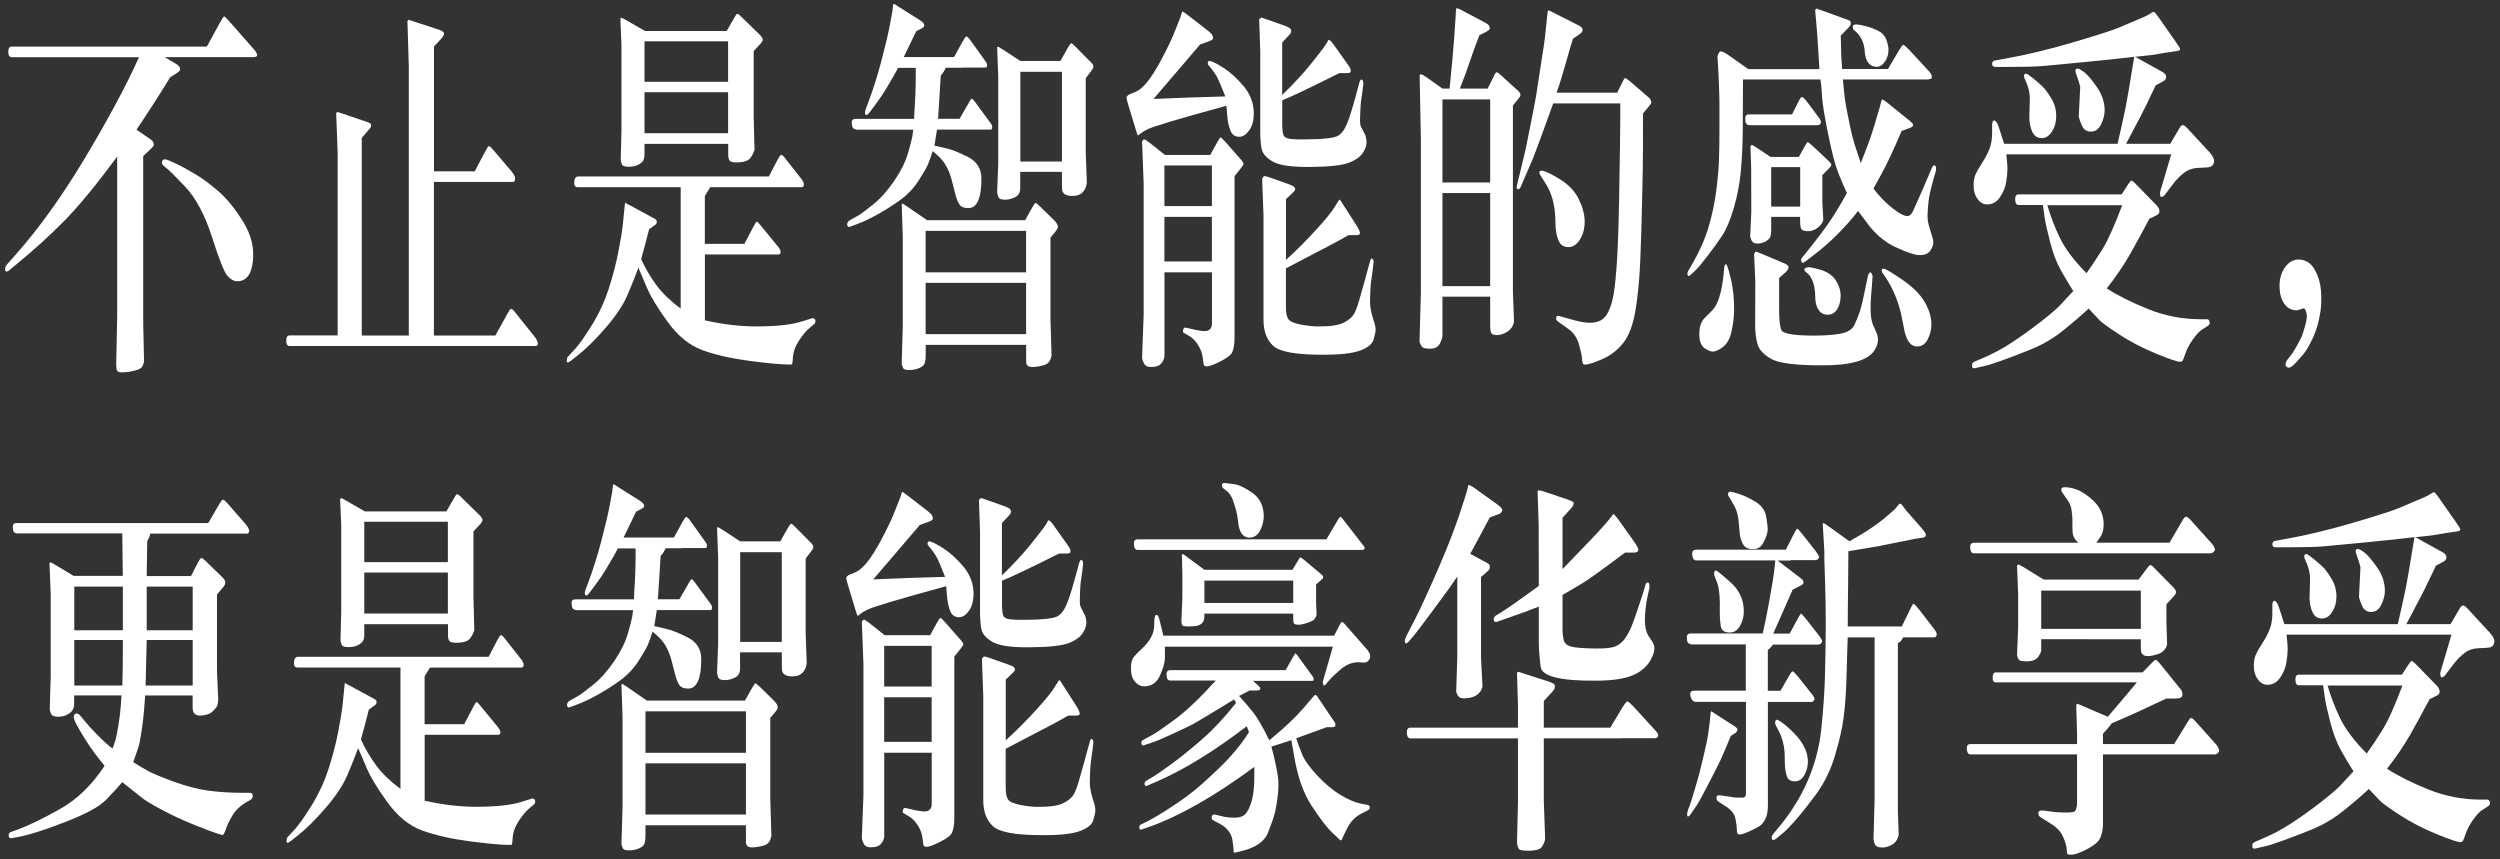
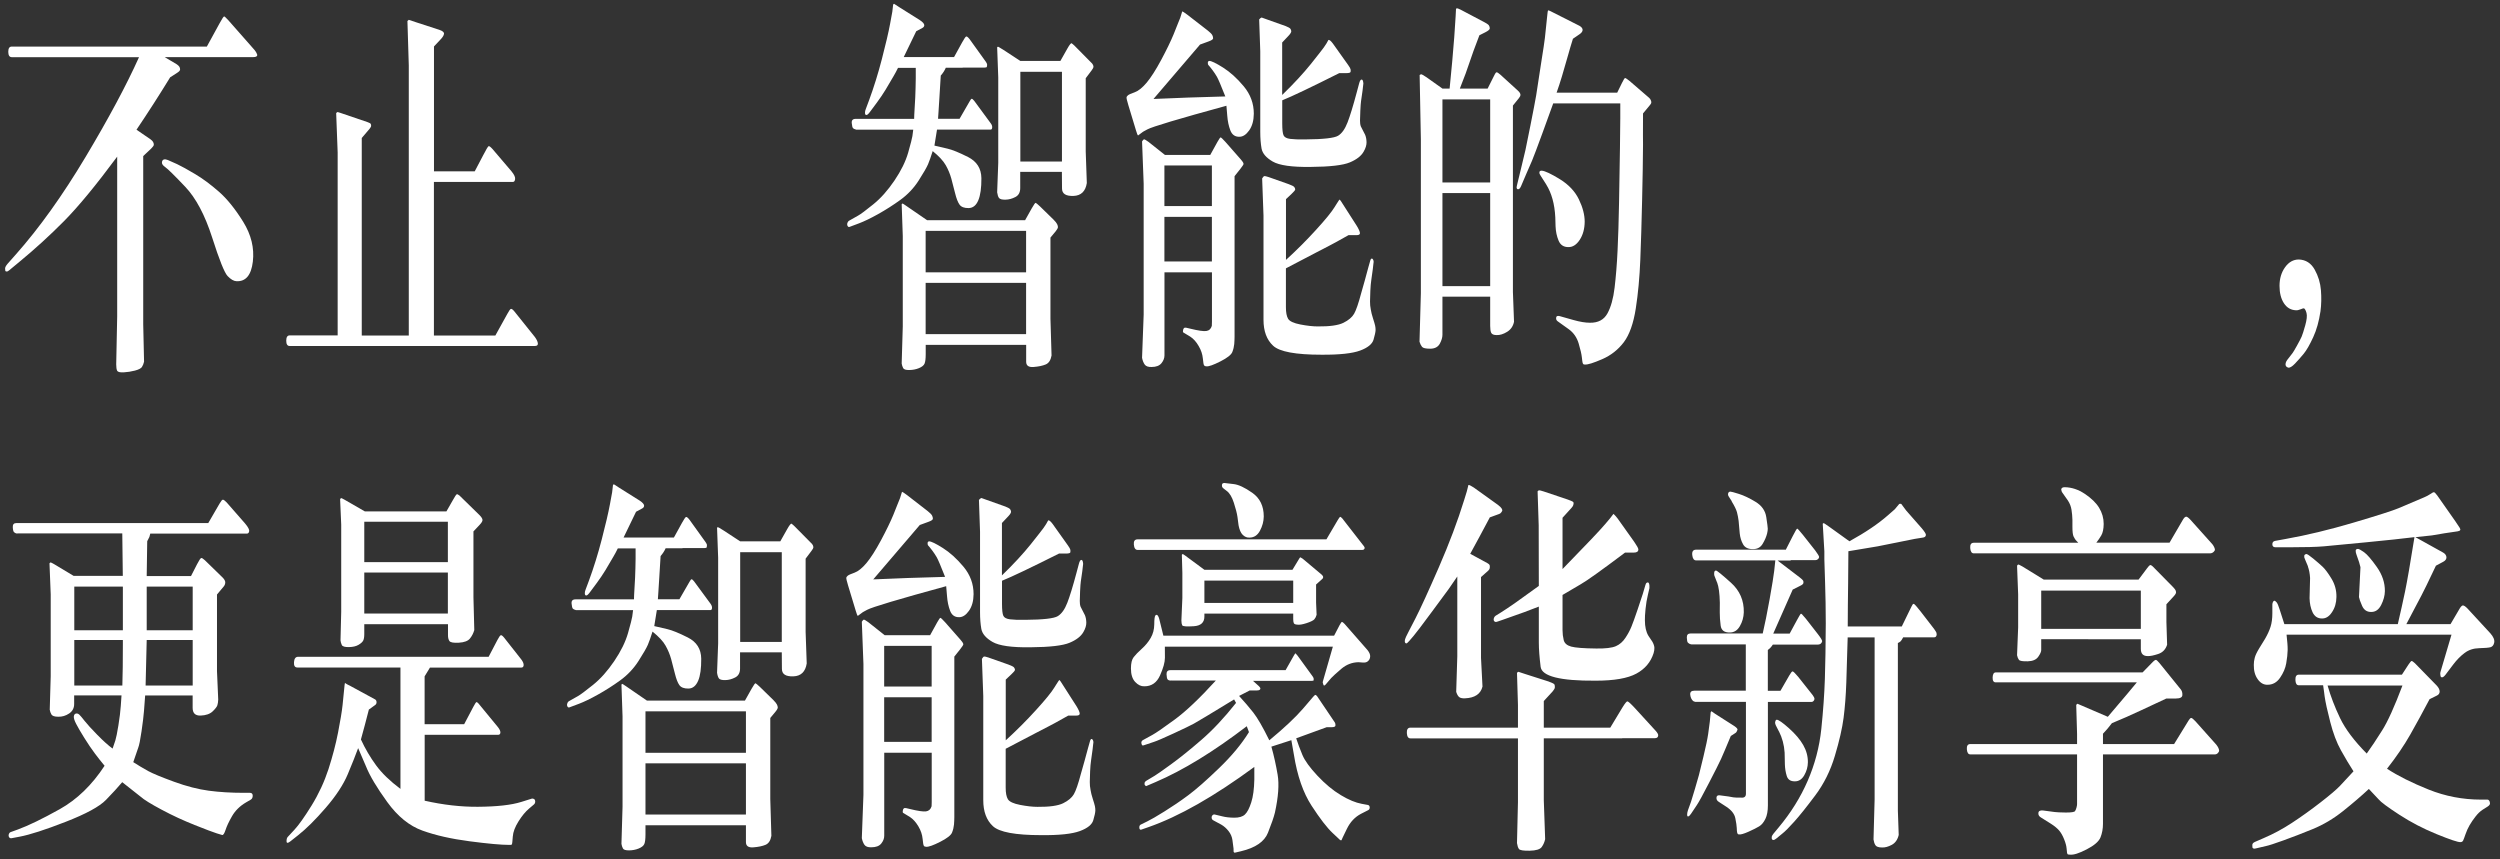
<svg xmlns="http://www.w3.org/2000/svg" width="387px" height="133px" viewBox="0 0 387 133" version="1.1">
  <rect x="0" y="0" width="387" height="133" fill="#333333" stroke="none" />
  <title>pc-02</title>
  <g id="页面-1" stroke="none" stroke-width="1" fill="none" fill-rule="evenodd">
    <g id="pc-02" transform="translate(0.79, 0.58)" fill="#FFFFFF" fill-rule="nonzero">
      <path d="M24.72,8.27 L26.5,9.33 C26.73,9.47 26.88,9.61 26.97,9.74 C27.05,9.87 27.09,10.02 27.09,10.18 C27.09,10.34 26.92,10.52 26.59,10.72 L25.55,11.39 C23.91,14.07 22.17,16.78 20.34,19.5 L22.5,20.98 C22.7,21.12 22.83,21.26 22.91,21.4 C22.99,21.54 23.02,21.68 23.02,21.82 C23.02,21.96 22.88,22.15 22.63,22.4 L21.38,23.58 L21.38,49.6 L21.51,55.41 C21.44,55.73 21.33,56 21.18,56.23 C21.03,56.45 20.67,56.64 20.09,56.79 C19.51,56.94 18.93,57.03 18.35,57.06 C17.77,57.09 17.44,57 17.34,56.8 C17.25,56.6 17.2,56.27 17.2,55.83 L17.35,48.42 L17.35,23.67 C14.06,28.11 11.31,31.44 9.11,33.66 C6.91,35.88 4.6,37.99 2.18,39.98 L0.61,41.28 C0.47,41.4 0.34,41.46 0.23,41.45 C0.12,41.45 0.05,41.41 0.03,41.34 C0.01,41.28 -7.10542736e-15,41.16 -7.10542736e-15,40.98 C-7.10542736e-15,40.8 0.12,40.57 0.36,40.28 L1.67,38.8 C5.28,34.73 8.88,29.7 12.45,23.73 C16.02,17.76 18.78,12.61 20.73,8.27 L1.03,8.27 C0.68,8.27 0.5,8 0.49,7.45 C0.49,6.91 0.66,6.63 1.03,6.63 L31.23,6.63 L33.2,3.03 C33.6,2.3 33.83,1.95 33.91,1.96 C33.99,1.97 34.21,2.18 34.58,2.58 L38.63,7.18 C38.74,7.32 38.84,7.47 38.92,7.63 C39,7.79 39.04,7.89 39.04,7.93 C39.03,8.15 38.82,8.26 38.43,8.26 L24.73,8.26 L24.72,8.27 Z M24.28,24.52 C24.31,24.3 24.41,24.16 24.58,24.11 C24.75,24.06 24.95,24.09 25.19,24.19 L26.63,24.83 C27.31,25.15 28.24,25.67 29.42,26.37 C30.6,27.07 31.82,27.98 33.09,29.09 C34.36,30.2 35.62,31.76 36.86,33.76 C38.1,35.77 38.6,37.82 38.35,39.92 C38.1,42.02 37.25,43.03 35.8,42.95 C35.39,42.93 34.94,42.67 34.45,42.16 C33.96,41.66 33.16,39.66 32.05,36.18 C30.93,32.7 29.54,30.08 27.88,28.33 C26.21,26.57 25.19,25.57 24.8,25.3 C24.41,25.03 24.24,24.78 24.28,24.51 L24.28,24.52 Z" id="形状" />
      <path d="M55.22,51.36 L62.49,51.36 L62.49,9.54 L62.28,2.67 C62.35,2.59 62.42,2.53 62.49,2.49 L63.66,2.88 L67.2,4.03 C67.74,4.21 67.98,4.42 67.94,4.67 C67.9,4.91 67.74,5.17 67.47,5.46 L66.39,6.61 L66.39,25.94 L72.7,25.94 L73.97,23.52 C74.45,22.59 74.74,22.1 74.84,22.05 C74.94,22 75.14,22.15 75.45,22.49 L78.39,25.94 C78.8,26.44 78.99,26.84 78.95,27.14 C78.91,27.44 78.8,27.58 78.62,27.58 L66.38,27.58 L66.38,51.36 L75.89,51.36 L77.75,48 C78,47.54 78.18,47.28 78.29,47.24 C78.4,47.2 78.56,47.31 78.79,47.57 L82.01,51.59 C82.29,51.97 82.44,52.3 82.47,52.57 C82.5,52.84 82.34,52.98 82.01,52.98 L44.05,52.98 C43.7,52.98 43.52,52.71 43.52,52.16 C43.52,51.61 43.7,51.34 44.05,51.34 L51.48,51.34 L51.48,23.02 L51.25,16.94 C51.33,16.84 51.39,16.78 51.43,16.77 C51.47,16.76 51.61,16.8 51.86,16.88 L56.12,18.33 C56.4,18.43 56.56,18.52 56.6,18.6 C56.64,18.68 56.66,18.78 56.66,18.89 C56.66,19 56.59,19.16 56.42,19.36 L55.21,20.78 L55.21,51.34 L55.22,51.36 Z" id="路径" />
-       <path d="M118.23,26.73 L119.59,24.13 C119.83,23.67 120.01,23.42 120.12,23.39 C120.23,23.36 120.4,23.49 120.63,23.77 L123.3,27.16 C123.55,27.5 123.67,27.8 123.65,28.04 C123.63,28.28 123.51,28.4 123.3,28.4 L109.15,28.4 L108.32,29.76 L108.32,37.17 L114.44,37.17 L115.86,34.48 C116.11,34 116.28,33.75 116.35,33.74 C116.42,33.74 116.53,33.81 116.67,33.97 L119.68,37.63 C119.95,37.97 120.07,38.25 120.05,38.48 C120.03,38.7 119.91,38.81 119.68,38.81 L108.33,38.81 L108.33,49.01 C111.22,49.66 113.97,49.97 116.57,49.95 C119.52,49.93 121.77,49.68 123.31,49.19 L124.94,48.68 C125.01,48.66 125.11,48.68 125.24,48.74 C125.37,48.8 125.43,48.93 125.44,49.13 C125.44,49.33 125.37,49.49 125.22,49.61 L124.5,50.22 C123.95,50.68 123.4,51.34 122.86,52.2 C122.32,53.06 122.02,53.84 121.97,54.56 C121.92,55.28 121.88,55.67 121.83,55.76 C121.79,55.84 121.66,55.87 121.45,55.85 C120.16,55.85 118.11,55.66 115.28,55.29 C112.45,54.92 110.02,54.37 107.99,53.64 C105.96,52.91 104.15,51.44 102.54,49.22 C100.93,47 99.83,45.16 99.24,43.68 L98.03,40.87 C97.63,41.96 97.1,43.31 96.42,44.92 C95.74,46.53 94.61,48.26 93.01,50.11 C91.41,51.96 89.99,53.37 88.73,54.36 L87.54,55.3 C87.16,55.6 86.96,55.61 86.95,55.32 C86.94,55.03 86.99,54.8 87.12,54.64 L88.16,53.52 C88.82,52.81 89.71,51.56 90.82,49.77 C91.93,47.98 92.8,46.09 93.44,44.13 C94.07,42.16 94.57,40.28 94.92,38.47 C95.27,36.66 95.51,35.25 95.62,34.22 L95.83,32.13 C95.91,31.22 95.97,30.77 95.99,30.78 C96.01,30.79 96.05,30.82 96.11,30.87 C96.17,30.92 96.42,31.06 96.87,31.28 L100.66,33.34 C100.8,33.42 100.87,33.56 100.88,33.76 C100.88,33.96 100.81,34.11 100.66,34.21 L99.69,34.91 C99.28,36.52 98.87,38.07 98.46,39.54 C99.12,40.97 99.9,42.3 100.8,43.53 C101.7,44.76 102.96,45.98 104.58,47.19 L104.58,28.4 L88.63,28.4 C88.23,28.4 88.06,28.12 88.1,27.57 C88.14,27.02 88.35,26.74 88.74,26.74 L118.27,26.74 L118.23,26.73 Z M98.98,21.68 L98.98,23.22 C98.98,23.68 98.92,24.02 98.81,24.23 C98.7,24.44 98.46,24.66 98.09,24.88 C97.72,25.1 97.22,25.22 96.6,25.23 C95.97,25.24 95.6,25.13 95.5,24.9 C95.39,24.67 95.33,24.43 95.3,24.19 L95.41,19.77 L95.41,6.27 L95.24,2.34 C95.3,2.24 95.34,2.18 95.37,2.16 C95.4,2.14 95.57,2.22 95.9,2.4 L99.06,4.22 L111.7,4.22 L112.63,2.59 C112.97,1.99 113.18,1.65 113.27,1.59 C113.35,1.53 113.5,1.59 113.72,1.77 L116.85,4.83 C117.12,5.11 117.26,5.34 117.28,5.53 C117.3,5.71 117.16,5.96 116.85,6.29 L115.88,7.32 L115.88,17.52 L116.01,22.6 C115.87,23.08 115.65,23.52 115.34,23.9 C115.04,24.28 114.47,24.5 113.63,24.55 C112.8,24.6 112.31,24.51 112.16,24.29 C112.01,24.07 111.94,23.78 111.94,23.41 L111.94,21.69 L99,21.69 L98.98,21.68 Z M98.98,5.82 L98.98,12.08 L111.92,12.08 L111.92,5.82 L98.98,5.82 Z M98.98,13.69 L98.98,20.04 L111.92,20.04 L111.92,13.69 L98.98,13.69 Z" id="形状" />
      <path d="M140.72,17.83 C140.72,17.55 140.72,17.33 140.74,17.16 L140.89,14.5 C140.93,13.51 140.96,12.53 140.97,11.56 L140.97,9.93 L138.22,9.93 C137.99,10.39 137.77,10.82 137.54,11.2 L136.29,13.32 C135.88,13.99 135.44,14.64 134.96,15.29 L133.86,16.77 C133.62,17.09 133.44,17.24 133.31,17.22 C133.25,17.22 133.21,17.2 133.17,17.14 C133.13,17.09 133.11,16.99 133.11,16.85 C133.11,16.71 133.14,16.53 133.23,16.31 L133.76,14.89 C134.48,12.93 135.14,10.82 135.73,8.54 C136.32,6.26 136.75,4.45 137,3.09 L137.34,1.24 L137.47,0.12 C137.47,0.12 137.54,0.04 137.6,3.55271368e-15 L138.43,0.54 L141.61,2.54 C142.06,2.84 142.29,3.1 142.29,3.33 C142.28,3.51 142.18,3.65 141.99,3.75 L141.04,4.26 C140.67,5.05 140.03,6.38 139.11,8.25 L146.9,8.25 L148.15,5.98 C148.46,5.42 148.67,5.11 148.77,5.07 C148.88,5.03 149.06,5.17 149.31,5.49 L151.81,8.97 C151.94,9.17 152,9.3 152.01,9.36 C152.01,9.42 152.01,9.49 152.01,9.56 C152.01,9.63 151.99,9.7 151.97,9.77 C151.95,9.84 151.84,9.88 151.64,9.88 L148.23,9.88 L148.23,9.91 L145.62,9.91 C145.44,10.33 145.18,10.74 144.84,11.12 C144.76,12.39 144.68,13.54 144.63,14.55 C144.57,15.57 144.53,16.25 144.5,16.61 C144.47,16.97 144.44,17.36 144.42,17.81 L147.75,17.81 L149.32,15.09 C149.46,14.83 149.57,14.7 149.65,14.71 C149.73,14.72 149.85,14.83 150.02,15.03 L152.6,18.54 C152.76,18.76 152.82,18.97 152.8,19.18 C152.78,19.38 152.7,19.48 152.56,19.48 L144.26,19.48 L143.86,21.96 C144.47,22.1 145.14,22.26 145.88,22.43 C146.62,22.6 147.68,23.03 149.05,23.72 C150.42,24.41 151.11,25.5 151.13,27 C151.14,28.5 150.98,29.65 150.65,30.43 C150.32,31.22 149.82,31.62 149.15,31.63 C148.48,31.64 148.01,31.46 147.75,31.1 C147.49,30.74 147.26,30.15 147.06,29.33 C146.86,28.51 146.66,27.75 146.47,27.05 C146.27,26.34 145.99,25.66 145.61,24.99 C145.23,24.32 144.56,23.6 143.59,22.81 C143.31,23.7 143.07,24.38 142.87,24.85 C142.67,25.32 142.19,26.16 141.43,27.35 C140.67,28.54 139.72,29.54 138.59,30.36 C137.46,31.18 136.31,31.91 135.13,32.57 C133.95,33.23 132.98,33.69 132.22,33.98 L130.78,34.52 C130.67,34.58 130.57,34.57 130.48,34.49 C130.4,34.41 130.35,34.29 130.35,34.13 C130.35,34.07 130.37,33.98 130.42,33.86 C130.47,33.74 130.54,33.65 130.64,33.59 L132.04,32.8 C132.44,32.58 133.22,32 134.38,31.06 C135.55,30.12 136.64,28.89 137.67,27.37 C138.7,25.85 139.41,24.4 139.8,23.03 C140.19,21.66 140.4,20.81 140.45,20.49 L140.58,19.49 L131.73,19.49 L131.67,19.46 C131.49,19.42 131.35,19.35 131.26,19.26 C131.17,19.17 131.1,18.91 131.06,18.47 C131.02,18.04 131.22,17.82 131.67,17.82 L140.76,17.82 L140.72,17.83 Z M157.9,33.5 L158.92,31.68 C159.26,31.07 159.47,30.79 159.54,30.82 C159.62,30.85 159.84,31.04 160.21,31.38 L162.29,33.41 C162.59,33.71 162.77,33.94 162.85,34.11 C162.93,34.27 162.97,34.42 162.98,34.56 C162.98,34.7 162.88,34.91 162.65,35.2 L161.82,36.2 L161.82,48.76 L161.99,54.45 C161.86,55.18 161.56,55.64 161.08,55.84 C160.6,56.04 159.98,56.17 159.21,56.23 C158.44,56.29 158.06,56.02 158.06,55.41 L158.06,52.81 L142.51,52.81 L142.51,54.23 C142.51,54.94 142.45,55.43 142.33,55.71 C142.21,55.99 141.92,56.22 141.46,56.41 C141,56.6 140.51,56.69 139.98,56.7 C139.45,56.71 139.13,56.61 139.02,56.4 C138.91,56.19 138.83,55.95 138.79,55.69 L138.96,49.94 L138.96,35.96 L138.79,31.03 C138.85,30.97 138.88,30.93 138.91,30.92 C138.94,30.91 139.12,31.03 139.47,31.27 L142.73,33.51 L157.92,33.51 L157.9,33.5 Z M142.5,35.16 L142.5,41.58 L158.05,41.58 L158.05,35.16 L142.5,35.16 Z M158.05,43.21 L142.5,43.21 L142.5,51.14 L158.05,51.14 L158.05,43.21 Z M157.14,26.05 L157.14,28.53 C157.14,29.2 156.89,29.66 156.39,29.92 C155.89,30.18 155.38,30.32 154.85,30.33 C154.33,30.34 154,30.25 153.86,30.07 C153.72,29.89 153.63,29.6 153.57,29.19 L153.74,24.62 L153.74,11.4 L153.57,6.74 C153.57,6.74 153.65,6.67 153.68,6.65 C153.71,6.63 154,6.8 154.57,7.16 L157.15,8.85 L163.36,8.85 L164.42,6.97 C164.77,6.35 165,6.06 165.1,6.12 C165.2,6.18 165.36,6.32 165.59,6.54 L168.28,9.26 C168.41,9.42 168.47,9.58 168.48,9.73 C168.48,9.88 168.38,10.09 168.17,10.35 L167.28,11.53 L167.28,22.88 L167.45,27.75 C167.25,29.04 166.56,29.71 165.38,29.75 C164.2,29.79 163.61,29.41 163.61,28.6 L163.59,26.03 L157.13,26.03 L157.14,26.05 Z M163.6,24.42 L163.6,10.53 L157.16,10.53 L157.16,24.42 L163.6,24.42 Z" id="形状" />
      <path d="M184.99,6.3 C182.29,9.45 179.89,12.26 177.77,14.74 C181.24,14.58 184.95,14.45 188.89,14.35 C188.23,12.68 187.8,11.67 187.6,11.32 C187.4,10.98 187.18,10.64 186.94,10.32 L186.52,9.78 L186.31,9.54 C186.21,9.44 186.17,9.31 186.18,9.15 C186.18,8.97 186.26,8.87 186.41,8.85 C186.74,8.85 187.44,9.19 188.54,9.88 C189.63,10.57 190.7,11.53 191.74,12.78 C192.78,14.03 193.3,15.44 193.3,17.02 C193.29,18.09 193.05,18.95 192.58,19.61 C192.11,20.27 191.61,20.59 191.08,20.59 C190.4,20.61 189.93,20.28 189.67,19.61 C189.41,18.93 189.25,18.17 189.19,17.33 L189.06,15.79 C181.68,17.81 177.59,19.03 176.82,19.45 L176.16,19.81 L175.38,20.39 C175.31,20.35 175.2,20.09 175.06,19.6 L173.87,15.67 C173.67,15 173.58,14.62 173.6,14.5 C173.61,14.39 173.69,14.28 173.82,14.17 C173.95,14.06 174.3,13.9 174.87,13.7 C175.43,13.5 176.05,13 176.71,12.22 C177.37,11.43 178.13,10.25 178.97,8.68 C179.81,7.11 180.45,5.79 180.89,4.72 L181.48,3.24 L181.92,2.15 L182.22,1.18 C182.28,1.18 182.54,1.35 183,1.69 L186.2,4.17 C186.55,4.45 186.78,4.68 186.87,4.85 C186.96,5.02 187,5.19 187,5.35 C187,5.51 186.76,5.67 186.31,5.83 L185,6.31 L184.99,6.3 Z M186.56,23.4 L187.68,21.37 C187.93,20.93 188.09,20.7 188.16,20.69 C188.23,20.68 188.47,20.91 188.89,21.37 L191.28,24.09 C191.48,24.33 191.6,24.49 191.64,24.57 C191.68,24.65 191.71,24.73 191.71,24.81 C191.71,24.89 191.54,25.15 191.19,25.6 L190.32,26.69 L190.32,51.53 C190.32,51.89 190.3,52.28 190.27,52.68 C190.23,53.08 190.14,53.5 189.97,53.92 C189.8,54.34 189.19,54.83 188.12,55.37 C187.05,55.91 186.33,56.17 185.96,56.13 C185.8,56.13 185.69,56.08 185.61,55.99 C185.53,55.9 185.47,55.54 185.41,54.9 C185.35,54.26 185.14,53.62 184.76,52.98 C184.39,52.33 183.95,51.85 183.46,51.53 L182.51,50.96 C182.4,50.92 182.34,50.86 182.33,50.78 C182.33,50.7 182.33,50.64 182.34,50.6 C182.37,50.24 182.53,50.09 182.83,50.15 L183.47,50.3 C184.68,50.6 185.51,50.72 185.94,50.66 C186.37,50.6 186.66,50.34 186.8,49.87 C186.81,49.81 186.82,49.59 186.82,49.22 L186.82,41.58 L179.47,41.58 L179.47,54.44 C179.47,54.86 179.31,55.27 179,55.65 C178.69,56.03 178.18,56.23 177.48,56.23 C176.96,56.25 176.6,56.12 176.41,55.85 C176.22,55.58 176.08,55.23 176,54.81 L176.25,48.12 L176.25,27.85 L176,21.31 C176.13,21.11 176.23,21 176.32,20.99 C176.4,20.99 176.62,21.11 176.98,21.37 L179.54,23.4 L186.57,23.4 L186.56,23.4 Z M186.81,25.03 L179.46,25.03 L179.46,31.32 L186.81,31.32 L186.81,25.03 Z M186.81,32.99 L179.46,32.99 L179.46,39.89 L186.81,39.89 L186.81,32.99 Z M197.7,14.11 C199.51,12.36 200.98,10.76 202.13,9.33 C203.27,7.9 203.94,7.04 204.14,6.76 L204.54,6.16 L204.84,5.62 C204.98,5.54 205.21,5.72 205.54,6.16 L207.91,9.49 C208.14,9.81 208.26,10.03 208.28,10.16 C208.3,10.28 208.3,10.41 208.28,10.54 C208.26,10.67 208.04,10.74 207.61,10.74 L206.53,10.74 C202.15,12.94 199.21,14.34 197.7,14.95 L197.7,18.49 C197.7,19.46 197.77,20.09 197.91,20.38 C198.05,20.67 198.39,20.85 198.93,20.92 C199.47,20.99 200.26,21.02 201.3,21 C204.08,20.98 205.76,20.79 206.35,20.43 C206.94,20.07 207.42,19.38 207.81,18.37 C208.2,17.36 208.67,15.83 209.22,13.77 L209.6,12.35 C209.7,11.95 209.83,11.74 209.98,11.73 C210.14,11.73 210.23,11.93 210.26,12.35 L210.13,13.47 L209.9,15.07 C209.86,15.35 209.82,15.85 209.79,16.55 C209.76,17.25 209.74,17.77 209.74,18.09 C209.74,18.41 209.77,18.71 209.86,18.97 L210.54,20.3 C210.67,20.62 210.74,21 210.75,21.43 C210.76,21.86 210.62,22.35 210.3,22.9 C209.92,23.57 209.21,24.12 208.16,24.56 C207.11,25 205.09,25.24 202.08,25.26 C199.2,25.3 197.25,25.02 196.23,24.43 C195.21,23.84 194.64,23.16 194.5,22.42 C194.37,21.67 194.3,20.82 194.3,19.85 L194.3,7.36 L194.13,2.43 C194.26,2.27 194.38,2.17 194.51,2.13 L195.34,2.43 L198.24,3.46 C198.64,3.62 198.88,3.76 198.96,3.87 C199.04,3.98 199.09,4.11 199.1,4.26 C199.1,4.41 198.97,4.64 198.69,4.94 L197.69,6 L197.69,14.11 L197.7,14.11 Z M198.25,39.68 C199.93,38.15 201.5,36.58 202.96,34.97 C204.42,33.37 205.38,32.19 205.83,31.44 L206.13,30.96 C206.41,30.5 206.57,30.28 206.6,30.32 C206.63,30.36 206.68,30.43 206.77,30.53 L209.23,34.37 C209.56,34.91 209.72,35.29 209.73,35.5 C209.74,35.71 209.57,35.82 209.23,35.82 L207.96,35.82 C207.21,36.24 206.59,36.59 206.1,36.86 C205.61,37.13 204.57,37.68 202.99,38.49 C201.41,39.31 199.83,40.13 198.27,40.96 L198.27,46.98 C198.27,47.79 198.38,48.38 198.61,48.77 C198.84,49.15 199.47,49.45 200.51,49.65 C201.55,49.85 202.44,49.95 203.19,49.95 C205.05,49.97 206.38,49.78 207.17,49.39 C207.96,49 208.51,48.53 208.82,48 C209.13,47.46 209.5,46.4 209.92,44.81 L210.47,42.87 L211.02,40.84 L211.32,39.78 C211.39,39.52 211.49,39.41 211.62,39.45 C211.69,39.49 211.75,39.56 211.79,39.66 C211.83,39.76 211.85,39.86 211.85,39.96 L211.83,40.11 L211.72,41.08 L211.49,42.74 C211.42,43.2 211.37,43.77 211.34,44.43 C211.31,45.09 211.29,45.65 211.29,46.08 C211.29,46.51 211.32,46.93 211.41,47.34 C211.47,47.72 211.58,48.18 211.75,48.7 C211.92,49.22 212.03,49.6 212.08,49.83 C212.13,50.06 212.15,50.29 212.15,50.51 C212.14,50.83 212.03,51.33 211.83,52.01 C211.63,52.68 210.94,53.25 209.75,53.69 C208.56,54.13 206.57,54.35 203.78,54.33 C199.78,54.33 197.29,53.87 196.29,52.94 C195.29,52.01 194.8,50.67 194.8,48.92 L194.8,32.79 L194.59,27.04 C194.73,26.82 194.84,26.7 194.92,26.68 C195,26.66 195.22,26.71 195.59,26.83 L198.68,27.92 C199.17,28.1 199.47,28.25 199.56,28.37 C199.65,28.49 199.7,28.61 199.71,28.73 C199.71,28.85 199.53,29.08 199.15,29.43 L198.28,30.25 L198.28,39.66 L198.25,39.68 Z" id="形状" />
      <path d="M229.89,45.34 L222.5,45.34 L222.5,51.24 C222.5,51.66 222.36,52.13 222.09,52.63 C221.81,53.13 221.33,53.39 220.63,53.4 C219.93,53.4 219.5,53.31 219.34,53.11 C219.18,52.91 219.05,52.65 218.95,52.32 L219.16,44.82 L219.16,20.98 L218.97,11.03 C219.05,10.97 219.14,10.93 219.21,10.92 C219.29,10.91 219.57,11.07 220.05,11.39 L222.51,13.14 L223.61,13.14 C223.78,11.47 223.92,10.04 224.02,8.86 C224.13,7.68 224.23,6.44 224.33,5.15 L224.54,1.97 L224.6,0.79 C224.6,0.79 224.68,0.72 224.73,0.7 C224.77,0.68 224.96,0.75 225.3,0.91 L229.09,2.91 C229.41,3.09 229.62,3.24 229.69,3.35 C229.77,3.46 229.81,3.61 229.83,3.79 C229.84,3.97 229.62,4.17 229.17,4.4 L228.22,4.88 C227.8,5.97 227.49,6.78 227.31,7.3 L226.1,10.78 L225.19,13.14 L229.49,13.14 L230.57,10.99 C230.68,10.75 230.79,10.62 230.89,10.61 C230.99,10.61 231.19,10.73 231.48,10.99 L234.17,13.44 C234.34,13.6 234.45,13.73 234.5,13.83 C234.55,13.93 234.58,14.03 234.58,14.13 C234.58,14.23 234.51,14.39 234.34,14.61 L233.41,15.76 L233.41,44.63 L233.58,49.23 C233.44,49.92 233.08,50.44 232.51,50.79 C231.94,51.14 231.4,51.31 230.89,51.29 C230.44,51.29 230.16,51.17 230.05,50.94 C229.94,50.71 229.89,50.35 229.89,49.87 L229.89,45.33 L229.89,45.34 Z M229.89,27.67 L229.89,14.81 L222.5,14.81 L222.5,27.67 L229.89,27.67 Z M229.89,43.71 L229.89,29.31 L222.5,29.31 L222.5,43.71 L229.89,43.71 Z M239.65,15.42 C239.3,16.41 238.73,17.96 237.96,20.08 C237.19,22.2 236.65,23.6 236.37,24.29 L235.46,26.38 L234.66,28.26 C234.5,28.6 234.35,28.75 234.19,28.71 C234.12,28.71 234.07,28.69 234.04,28.65 C234.01,28.61 233.99,28.55 233.98,28.48 C233.97,28.41 234.01,28.18 234.11,27.8 L234.66,25.53 C235.03,24.02 235.26,23.05 235.35,22.64 C235.44,22.23 235.7,20.96 236.12,18.84 C236.54,16.72 236.84,15.17 237.01,14.18 L237.79,9.1 C238.11,7.1 238.3,5.83 238.36,5.29 L238.7,2.05 C238.76,1.4 238.81,1.07 238.85,1.04 C238.89,1.01 239.02,1.04 239.23,1.15 L243.72,3.42 C244.03,3.6 244.19,3.81 244.2,4.04 C244.2,4.27 244.05,4.5 243.72,4.72 L242.7,5.42 C242.37,6.47 242.14,7.26 242,7.78 L241,11.23 C240.73,12.12 240.46,12.97 240.17,13.77 L249.55,13.77 L250.29,12.26 C250.54,11.74 250.71,11.48 250.79,11.49 C250.87,11.5 251.08,11.65 251.44,11.93 L254.49,14.56 C254.62,14.68 254.71,14.8 254.75,14.92 C254.8,15.04 254.83,15.14 254.83,15.21 C254.83,15.28 254.83,15.35 254.8,15.42 C254.77,15.49 254.67,15.64 254.48,15.86 L253.55,16.98 C253.54,18.45 253.53,19.56 253.54,20.31 C253.54,21.06 253.55,21.56 253.55,21.82 C253.54,24.06 253.49,26.91 253.41,30.38 C253.33,33.85 253.24,36.94 253.13,39.64 C253.02,42.34 252.79,44.85 252.43,47.17 C252.07,49.49 251.45,51.23 250.58,52.39 C249.7,53.55 248.59,54.43 247.23,55.02 C245.87,55.61 244.98,55.89 244.54,55.85 C244.43,55.85 244.35,55.83 244.31,55.79 C244.27,55.75 244.23,55.68 244.2,55.58 C244.17,55.48 244.13,55.19 244.08,54.72 C244.03,54.25 243.87,53.54 243.59,52.6 C243.31,51.66 242.8,50.92 242.05,50.38 L240.4,49.2 C240.17,49.06 240.07,48.87 240.1,48.62 C240.11,48.36 240.29,48.27 240.63,48.35 L242.79,48.96 C243.78,49.24 244.62,49.38 245.33,49.38 C246.6,49.4 247.5,48.92 248.04,47.94 C248.58,46.96 248.95,45.63 249.15,43.95 C249.35,42.27 249.51,40.35 249.61,38.2 C249.71,36.05 249.79,33.57 249.84,30.74 C249.9,27.92 249.94,25.1 249.98,22.3 C250.02,19.5 250.03,17.96 250.03,17.7 L250.03,15.43 L239.61,15.43 L239.65,15.42 Z M238.57,27.98 L237.7,26.62 C237.56,26.42 237.49,26.25 237.51,26.11 C237.51,25.93 237.63,25.84 237.87,25.84 C238.38,25.88 239.31,26.32 240.68,27.16 C242.04,28 243.02,29.04 243.62,30.28 C244.22,31.52 244.52,32.68 244.52,33.74 C244.51,34.85 244.25,35.79 243.75,36.55 C243.25,37.31 242.66,37.69 241.98,37.67 C241.26,37.67 240.76,37.34 240.48,36.67 C240.2,36 240.04,35.26 240.01,34.43 L239.97,33.07 C239.87,31.01 239.4,29.32 238.57,27.99 L238.57,27.98 Z" id="形状" />
-       <path d="M280.85,10.12 C280.82,9.6 280.8,9.2 280.79,8.94 L280.73,8.09 L280.52,4.76 L280.37,2.97 L280.2,1.03 C280.24,0.89 280.3,0.79 280.37,0.73 L281.2,1.03 L285.37,2.54 C285.61,2.64 285.73,2.8 285.73,3.02 C285.72,3.22 285.6,3.44 285.37,3.69 L284.16,4.93 C284.19,6.24 284.21,7.21 284.23,7.85 C284.25,8.49 284.3,9.24 284.37,10.1 L291.47,10.1 L293.21,7.16 C293.51,6.66 293.71,6.39 293.81,6.36 C293.92,6.33 294.29,6.66 294.94,7.34 L297.8,10.43 C298.03,10.69 298.16,10.87 298.19,10.97 C298.22,11.07 298.25,11.22 298.25,11.42 C298.25,11.62 297.96,11.72 297.37,11.72 L284.49,11.72 C284.55,12.45 284.63,13.29 284.74,14.26 C284.85,15.23 285.1,16.62 285.48,18.42 C285.86,20.23 286.19,21.52 286.48,22.31 L287.26,24.67 C287.74,23.46 288.13,22.44 288.44,21.61 C288.75,20.78 289.08,19.77 289.44,18.58 C289.8,17.39 290.04,16.56 290.17,16.1 L290.34,15.43 L290.4,15.16 C290.46,14.96 290.52,14.85 290.59,14.83 C290.66,14.81 290.87,14.93 291.2,15.19 L294.89,18.16 C295.2,18.42 295.36,18.61 295.36,18.74 C295.35,18.94 295.2,19.09 294.94,19.19 L293.58,19.7 C292.35,22.58 291.36,24.7 290.62,26.05 L289.22,28.62 C290.19,29.87 291.19,30.89 292.22,31.69 C293.24,32.49 294,32.88 294.5,32.86 C294.71,32.86 294.91,32.74 295.09,32.51 C295.27,32.28 295.51,31.8 295.81,31.07 L296.93,28.53 L298.01,25.99 L298.31,25.32 C298.39,25.12 298.51,25.02 298.65,25.02 C298.82,25.04 298.91,25.17 298.91,25.4 C298.91,25.63 298.91,25.8 298.88,25.9 L298.58,26.93 C298.1,28.56 297.82,29.83 297.73,30.73 C297.65,31.63 297.6,32.32 297.59,32.8 C297.59,33.28 297.65,33.79 297.79,34.31 L298.45,36.52 C298.48,36.72 298.49,36.88 298.49,37 C298.48,37.36 298.31,37.78 298,38.24 C297.69,38.7 297.12,38.93 296.29,38.91 C295.65,38.91 294.45,38.51 292.69,37.7 C290.92,36.89 289.39,35.57 288.09,33.74 L286.84,32.08 C284.75,34.76 282.39,37.09 279.77,39.07 L278.69,39.89 C278.39,40.11 278.21,40.16 278.14,40.03 C278.07,39.9 278.03,39.78 278.02,39.67 C278.02,39.56 278.06,39.44 278.16,39.32 L278.82,38.5 C280.4,36.54 281.6,34.96 282.42,33.75 C283.24,32.54 284.14,31.06 285.11,29.3 C284.7,28.43 284.26,27.4 283.78,26.2 C283.3,25 282.78,23.02 282.22,20.25 C281.66,17.49 281.34,15.56 281.27,14.46 C281.19,13.36 281.15,12.8 281.15,12.78 L281.02,11.72 L269.03,11.72 C269.03,12.04 269.03,12.25 269.02,12.36 C269.02,12.46 269.01,13.12 269.01,14.33 L268.99,19.6 C268.96,22.08 268.86,24.25 268.67,26.12 C268.49,27.99 268.13,29.83 267.59,31.66 C267.05,33.49 266.46,34.9 265.8,35.9 C265.14,36.9 264.37,37.97 263.48,39.11 C262.59,40.25 262.03,40.93 261.79,41.15 L261.09,41.82 C260.76,42.12 260.57,42.22 260.51,42.11 C260.45,42 260.42,41.88 260.42,41.76 C260.42,41.64 260.48,41.48 260.59,41.28 L261.14,40.34 C262.28,38.38 263.13,36.47 263.69,34.59 C264.25,32.71 264.65,30.82 264.89,28.92 C265.13,27.01 265.27,25.42 265.31,24.14 C265.35,22.86 265.38,21.33 265.38,19.54 C265.38,17.75 265.38,16.44 265.38,15.61 C265.38,14.77 265.35,13.8 265.31,12.69 L265.23,10.87 L265.08,8.18 C265.15,7.84 265.27,7.59 265.43,7.44 C265.59,7.29 265.99,7.42 266.63,7.85 L269.85,10.12 L280.86,10.12 L280.85,10.12 Z M266.52,40.47 C266.68,40.75 266.91,41.55 267.21,42.88 C267.51,44.2 267.65,45.7 267.65,47.37 C267.64,48.42 267.51,49.51 267.27,50.65 C267.03,51.79 266.59,52.61 265.96,53.1 C265.33,53.59 264.79,53.84 264.37,53.84 C264.03,53.86 263.6,53.68 263.07,53.31 C262.54,52.94 262.27,52.24 262.26,51.22 C262.25,50.2 262.47,49.41 262.91,48.84 C262.95,48.78 263.4,48.32 264.27,47.46 C265.14,46.6 265.72,44.74 266.03,41.88 L266.11,40.85 C266.22,40.31 266.36,40.17 266.52,40.46 L266.52,40.47 Z M276.61,17.14 L277.65,15.08 C277.86,14.66 278.03,14.44 278.17,14.43 C278.3,14.43 278.59,14.71 279.03,15.29 L280.81,17.68 C281.01,17.96 281.1,18.18 281.09,18.35 C281.05,18.65 280.84,18.8 280.48,18.8 L270.02,18.8 C269.78,18.76 269.61,18.67 269.51,18.54 C269.41,18.41 269.37,18.14 269.37,17.74 C269.37,17.34 269.56,17.13 269.93,17.13 L276.62,17.13 L276.61,17.14 Z M273.39,33 L273.39,35.03 C273.39,35.49 273.34,35.85 273.24,36.1 C273.14,36.35 272.9,36.58 272.52,36.8 C272.14,37.01 271.74,37.12 271.33,37.12 C270.93,37.14 270.65,37.04 270.48,36.83 C270.31,36.62 270.2,36.33 270.14,35.97 L270.31,32.19 L270.29,25.35 L270.18,22.11 C270.26,21.95 270.33,21.86 270.38,21.85 C270.43,21.85 270.59,21.93 270.88,22.11 L273.29,23.71 L277.67,23.71 L278.67,21.92 C278.85,21.6 278.98,21.43 279.04,21.42 C279.1,21.41 279.33,21.58 279.71,21.92 L282,24.07 C282.44,24.49 282.66,24.73 282.67,24.77 C282.67,24.81 282.68,24.88 282.69,24.98 C282.69,25.08 282.56,25.27 282.28,25.55 L281.31,26.52 L281.31,30.76 L281.46,33.48 C281.33,33.94 281.02,34.36 280.53,34.72 C280.04,35.08 279.48,35.25 278.86,35.2 C278.44,35.18 278.17,35.06 278.05,34.85 C277.94,34.64 277.88,34.32 277.88,33.9 L277.86,32.99 L273.39,32.99 L273.39,33 Z M274.62,42.47 L274.62,47.43 C274.62,48.9 274.73,49.92 274.95,50.49 C275.17,51.05 276.74,51.35 279.66,51.37 C281.31,51.39 282.74,51.3 283.96,51.1 C285.17,50.9 285.95,50.43 286.29,49.69 C286.63,48.95 286.91,48.24 287.14,47.56 C287.37,46.88 287.71,45.36 288.18,43.02 L288.33,42.26 C288.37,42.02 288.46,41.82 288.58,41.67 C288.7,41.52 288.83,41.55 288.94,41.76 C289.05,41.97 289.1,42.14 289.09,42.26 L289.07,42.38 L289.01,43.26 L288.86,45.14 C288.79,45.97 288.76,46.65 288.78,47.2 C288.78,48.25 288.9,49.08 289.14,49.68 L289.77,51.1 C290.07,52.03 289.91,52.92 289.3,53.76 C288.24,55.27 285.51,56.01 281.1,55.97 C277.17,55.97 274.62,55.65 273.44,55 C272.26,54.35 271.54,53.59 271.28,52.71 C271.02,51.83 270.9,50.78 270.91,49.55 L270.93,42.95 L270.74,38.74 C270.84,38.52 270.92,38.4 270.97,38.38 C271.03,38.36 271.27,38.44 271.71,38.62 L275.5,40.22 C275.75,40.34 275.92,40.46 276.01,40.57 C276.09,40.68 276.1,40.83 276.03,41.02 C275.96,41.21 275.82,41.4 275.61,41.58 L274.61,42.46 L274.62,42.47 Z M277.88,31.4 L277.88,25.29 L273.39,25.29 L273.39,31.4 L277.88,31.4 Z M278.54,41.11 C278.53,40.95 278.73,40.84 279.15,40.78 C279.29,40.78 279.51,40.81 279.81,40.87 L280.81,41.11 C282.02,41.45 282.88,42.02 283.38,42.8 C283.88,43.58 284.14,44.38 284.14,45.18 C284.14,45.98 283.98,46.67 283.63,47.25 C283.28,47.83 282.79,48.13 282.16,48.14 C281.52,48.14 281.04,47.89 280.72,47.37 C280.45,47.01 280.29,46.48 280.23,45.8 L280.17,44.56 C280.07,43.47 279.76,42.6 279.24,41.96 L278.58,41.36 C278.58,41.36 278.55,41.28 278.54,41.12 L278.54,41.11 Z M286.02,3.53 C286.03,3.31 286.23,3.2 286.61,3.2 C286.96,3.22 287.47,3.32 288.15,3.5 C288.82,3.68 289.45,3.92 290.03,4.23 C290.61,4.53 291,4.98 291.22,5.58 C291.43,6.18 291.54,6.67 291.55,7.06 C291.55,7.45 291.5,7.82 291.39,8.16 C291.23,8.62 291,9.01 290.69,9.32 C290.38,9.63 290.05,9.78 289.69,9.76 C288.74,9.74 288.16,9.12 287.93,7.91 L287.82,6.91 C287.68,5.88 287.25,5.02 286.53,4.34 L286.13,4.01 C286.05,3.91 286.01,3.75 286.02,3.53 L286.02,3.53 Z M290.51,41.32 C290.51,41.32 290.5,41.22 290.51,41.15 C290.52,41.08 290.62,41.03 290.79,41.01 C291.06,41.01 292.01,41.57 293.66,42.7 C295.31,43.83 296.47,44.99 297.17,46.2 C297.86,47.4 298.2,48.56 298.19,49.69 C298.18,50.52 297.97,51.29 297.59,52.01 C297.2,52.73 296.65,53.07 295.93,53.05 C295.05,53.05 294.43,52.29 294.05,50.78 L293.56,48.3 C293.09,46.12 292.27,44.13 291.1,42.34 L290.53,41.52 L290.53,41.31 L290.51,41.32 Z" id="形状" />
-       <path d="M327.62,29.54 L328.66,27.94 C328.9,27.58 329.06,27.39 329.15,27.38 C329.23,27.37 329.4,27.49 329.66,27.73 L333.03,31.18 C333.33,31.5 333.48,31.81 333.49,32.1 C333.49,32.39 333.35,32.61 333.03,32.75 L331.93,33.29 C330.9,35.25 329.9,37.07 328.94,38.77 C327.98,40.46 326.78,42.23 325.34,44.06 C327.03,45.17 329.18,46.24 331.77,47.28 C334.36,48.32 337.07,48.84 339.89,48.84 L340.91,48.84 C340.99,48.84 341.08,48.89 341.15,48.99 C341.23,49.09 341.27,49.23 341.28,49.41 C341.28,49.59 341.16,49.76 340.91,49.92 L340.15,50.4 C339.75,50.66 339.38,51.02 339.04,51.46 C338.69,51.9 338.39,52.35 338.13,52.79 C337.87,53.23 337.66,53.7 337.49,54.2 C337.32,54.7 337.2,55.02 337.12,55.18 C337.04,55.34 336.89,55.42 336.7,55.42 C336.32,55.44 335.09,55.03 333.01,54.18 C330.93,53.33 329.01,52.33 327.23,51.17 C325.45,50.01 324.38,49.22 324.03,48.79 L322.53,47.19 C321.36,48.28 320.03,49.42 318.54,50.61 C317.05,51.8 315.48,52.73 313.82,53.41 C312.16,54.09 310.65,54.67 309.29,55.16 C307.93,55.65 307.04,55.94 306.63,56.02 L305.1,56.38 C304.9,56.44 304.76,56.45 304.67,56.41 C304.58,56.37 304.53,56.32 304.51,56.26 C304.5,56.2 304.49,56.07 304.49,55.87 C304.49,55.67 304.62,55.51 304.89,55.39 L306.29,54.79 C307.72,54.18 309.16,53.41 310.61,52.46 C312.06,51.51 313.54,50.45 315.05,49.28 C316.55,48.11 317.56,47.25 318.07,46.71 L320.15,44.47 C319.52,43.48 318.87,42.4 318.21,41.22 C317.55,40.04 317,38.58 316.55,36.83 C316.1,35.08 315.81,33.76 315.68,32.85 L315.6,32.21 L315.45,31.15 L311.68,31.15 C311.35,31.15 311.18,30.88 311.16,30.33 C311.14,29.79 311.31,29.51 311.68,29.51 L327.65,29.51 L327.62,29.54 Z M335.29,23.31 L309.79,23.31 C309.85,23.87 309.89,24.32 309.92,24.66 C309.95,24.99 309.96,25.33 309.96,25.67 C309.95,26.28 309.87,26.96 309.74,27.73 C309.61,28.5 309.29,29.24 308.79,29.97 C308.29,30.7 307.64,31.06 306.85,31.06 C306.26,31.08 305.75,30.8 305.33,30.21 C304.91,29.63 304.7,28.88 304.72,27.97 C304.72,27.63 304.76,27.27 304.86,26.9 C304.95,26.53 305.18,26.04 305.55,25.43 L306.46,23.95 C306.84,23.3 307.12,22.68 307.31,22.09 C307.49,21.5 307.59,20.79 307.59,19.99 L307.59,18.63 C307.59,18.53 307.62,18.41 307.67,18.28 C307.73,18.15 307.8,18.07 307.88,18.05 C307.98,18.05 308.1,18.13 308.24,18.29 C308.38,18.45 308.54,18.82 308.72,19.41 C308.9,20 309.14,20.75 309.45,21.68 L327.01,21.68 C327.43,19.86 327.81,18.18 328.13,16.64 C328.45,15.1 328.94,12.29 329.59,8.21 C327.8,8.43 325.3,8.7 322.09,9.01 C318.88,9.32 316.71,9.53 315.58,9.63 C314.44,9.73 312.63,9.78 310.15,9.78 L308.1,9.78 C307.75,9.78 307.58,9.62 307.59,9.3 C307.59,9.02 307.73,8.85 308.01,8.79 L309.66,8.49 C312.94,7.91 316.43,7.06 320.16,5.96 C323.88,4.86 326.19,4.12 327.1,3.74 L331.08,2.05 C331.46,1.89 331.78,1.72 332.04,1.54 C332.3,1.36 332.48,1.26 332.58,1.25 C332.68,1.25 332.86,1.41 333.11,1.75 L335.93,5.77 C336.18,6.15 336.41,6.49 336.6,6.78 C336.79,7.07 336.68,7.25 336.27,7.31 L334.24,7.61 L332.29,7.94 L329.73,8.21 L334.03,10.6 C334.37,10.8 334.54,11.05 334.54,11.36 C334.53,11.64 334.36,11.86 334.03,12.03 L332.91,12.63 C332.4,13.7 331.92,14.71 331.46,15.66 C331,16.61 330.43,17.72 329.74,19 C329.06,20.28 328.59,21.17 328.33,21.68 L335.17,21.68 L336.59,19.26 C336.77,18.96 336.94,18.8 337.08,18.78 C337.25,18.78 337.49,18.94 337.8,19.26 L341.34,23.1 C341.82,23.64 342.02,24.13 341.93,24.55 C341.85,24.93 341.65,25.17 341.36,25.25 C341.06,25.33 340.48,25.38 339.6,25.4 C338.72,25.42 337.97,25.67 337.34,26.14 C336.71,26.61 336.12,27.21 335.57,27.94 L334.36,29.54 C334.12,29.84 333.91,29.96 333.75,29.9 C333.68,29.88 333.63,29.81 333.61,29.69 C333.59,29.57 333.57,29.46 333.57,29.36 C333.57,29.26 333.58,29.15 333.62,29.03 L335.32,23.31 L335.29,23.31 Z M313.11,12.75 L312.64,11.63 C312.57,11.47 312.53,11.37 312.53,11.33 L312.53,11.21 C312.52,11.15 312.52,11.11 312.53,11.09 C312.54,10.97 312.64,10.88 312.83,10.82 C312.96,10.8 313.32,11.04 313.92,11.53 C314.52,12.02 315.01,12.45 315.38,12.8 C315.75,13.15 316.21,13.76 316.74,14.63 C317.27,15.5 317.53,16.45 317.51,17.47 C317.5,18.38 317.27,19.16 316.82,19.83 C316.37,20.5 315.86,20.82 315.26,20.8 C314.6,20.8 314.12,20.48 313.82,19.85 C313.52,19.21 313.37,18.48 313.35,17.66 L313.43,14.54 C313.39,13.83 313.27,13.24 313.09,12.75 L313.11,12.75 Z M316.14,31.18 C316.61,32.83 317.25,34.51 318.07,36.22 C318.89,37.93 320.27,39.76 322.2,41.71 C322.91,40.72 323.7,39.54 324.57,38.15 C325.45,36.77 326.5,34.44 327.73,31.18 L316.14,31.18 L316.14,31.18 Z M321.03,12.12 L320.61,10.91 C320.53,10.71 320.49,10.51 320.49,10.32 C320.49,10.13 320.62,10.03 320.86,10.03 C321.03,10.05 321.35,10.23 321.81,10.56 C322.28,10.89 322.93,11.65 323.77,12.84 C324.61,14.03 325.02,15.27 325.01,16.56 C325,17.27 324.8,17.99 324.43,18.72 C324.06,19.45 323.53,19.81 322.85,19.79 C322.21,19.79 321.76,19.47 321.48,18.84 C321.2,18.2 321.05,17.76 321,17.49 L321.23,12.86 C321.19,12.66 321.12,12.41 321.02,12.1 L321.03,12.12 Z" id="形状" />
      <path d="M353.27,55.14 L354.07,54.11 C354.17,53.99 354.4,53.61 354.76,52.96 C355.12,52.31 355.37,51.84 355.5,51.54 C355.63,51.24 355.82,50.65 356.06,49.79 C356.3,48.93 356.37,48.29 356.26,47.88 C356.15,47.48 356.02,47.23 355.87,47.15 C355.8,47.13 355.62,47.18 355.34,47.3 C355.06,47.42 354.81,47.47 354.6,47.45 C353.82,47.41 353.21,47.05 352.76,46.36 C352.31,45.67 352.08,44.78 352.08,43.67 C352.08,42.56 352.36,41.6 352.93,40.8 C353.5,40 354.21,39.59 355.07,39.59 C356.14,39.63 356.96,40.15 357.52,41.15 C358.08,42.15 358.4,43.21 358.49,44.34 C358.58,45.47 358.56,46.56 358.42,47.61 C358.19,49.14 357.82,50.49 357.29,51.63 C356.76,52.78 356.28,53.62 355.84,54.16 C355.4,54.69 354.95,55.21 354.48,55.7 C354.01,56.19 353.65,56.4 353.4,56.32 C353.15,56.24 353.02,56.08 353.01,55.85 C353.01,55.62 353.09,55.38 353.27,55.14 L353.27,55.14 Z" id="路径" />
      <path d="M1.88,82.03 C1.65,81.99 1.49,81.91 1.38,81.8 C1.27,81.69 1.21,81.43 1.19,81.01 C1.17,80.6 1.36,80.39 1.75,80.39 L31.45,80.39 L33.19,77.39 C33.42,76.99 33.59,76.78 33.71,76.77 C33.83,76.77 34.03,76.91 34.31,77.21 L37.17,80.48 C37.62,81.02 37.83,81.42 37.78,81.66 C37.74,81.9 37.62,82.02 37.44,82.02 L22.47,82.02 C22.4,82.34 22.36,82.51 22.34,82.53 L22,83.2 L21.92,88.59 L28.78,88.59 L29.71,86.77 C30.03,86.15 30.25,85.82 30.36,85.8 C30.47,85.78 30.66,85.9 30.94,86.16 L33.67,88.82 C33.97,89.12 34.1,89.39 34.08,89.62 C34.06,89.85 33.98,90.05 33.84,90.21 L32.8,91.45 L32.8,103.31 L32.99,107.7 C32.98,108.06 32.93,108.36 32.86,108.59 C32.79,108.82 32.55,109.14 32.13,109.54 C31.71,109.94 31.09,110.16 30.27,110.19 C29.44,110.22 29.03,109.82 29.03,108.99 L29.03,107.08 L21.68,107.08 C21.62,107.89 21.56,108.68 21.5,109.47 C21.44,110.26 21.31,111.31 21.12,112.62 C20.93,113.93 20.76,114.79 20.6,115.19 L19.84,117.4 C20.66,117.93 21.43,118.38 22.15,118.78 C22.87,119.17 24.2,119.72 26.14,120.43 C28.08,121.14 29.88,121.6 31.52,121.82 C33.17,122.04 34.98,122.15 36.95,122.15 L37.9,122.15 C38.18,122.15 38.33,122.3 38.33,122.59 C38.33,122.88 38.23,123.09 38.02,123.21 L37.3,123.63 C36.34,124.19 35.62,124.91 35.13,125.76 C34.64,126.61 34.31,127.32 34.13,127.88 C33.95,128.43 33.78,128.7 33.61,128.68 C33.58,128.68 33.3,128.59 32.75,128.42 C32.21,128.25 31.07,127.82 29.34,127.13 C27.61,126.44 25.91,125.66 24.25,124.77 C22.58,123.88 21.49,123.21 20.97,122.74 L18.13,120.5 C17.47,121.29 16.63,122.2 15.62,123.24 C14.61,124.28 12.53,125.41 9.37,126.64 C6.21,127.87 3.84,128.64 2.24,128.94 L0.97,129.18 C0.86,129.2 0.76,129.17 0.67,129.09 C0.59,129.01 0.54,128.89 0.54,128.73 C0.54,128.67 0.56,128.58 0.61,128.47 C0.66,128.36 0.73,128.28 0.83,128.24 L1.99,127.82 C3.6,127.23 5.75,126.19 8.44,124.69 C11.13,123.19 13.45,120.94 15.4,117.96 C14.89,117.35 14.39,116.72 13.89,116.05 C13.39,115.38 12.85,114.59 12.27,113.66 C11.69,112.73 11.27,112.01 11,111.48 C10.73,110.96 10.61,110.57 10.64,110.32 C10.67,110.07 10.78,109.92 10.97,109.88 C11.16,109.84 11.33,109.9 11.49,110.05 C11.65,110.2 11.92,110.52 12.31,111.02 C12.7,111.52 13.35,112.23 14.27,113.17 C15.19,114.11 15.98,114.82 16.64,115.3 C16.81,114.84 16.95,114.41 17.07,114.03 C17.19,113.65 17.35,112.87 17.54,111.7 C17.73,110.53 17.85,109.52 17.91,108.67 L18.02,107.07 L10.69,107.07 L10.69,108.4 C10.69,109.03 10.43,109.52 9.91,109.87 C9.39,110.22 8.82,110.39 8.22,110.37 C7.66,110.37 7.31,110.25 7.17,110.02 C7.04,109.79 6.95,109.54 6.91,109.28 L7.06,104.11 L7.06,91.43 L6.87,86.62 C6.94,86.54 7,86.5 7.04,86.48 C7.08,86.48 7.26,86.56 7.57,86.74 L10.6,88.56 L18.22,88.56 L18.14,81.99 L1.87,81.99 L1.88,82.03 Z M18.23,96.98 L18.23,90.23 L10.71,90.23 L10.71,96.98 L18.23,96.98 Z M18.15,105.54 C18.21,103.83 18.23,101.71 18.23,99.19 L18.23,98.49 L10.71,98.49 L10.71,105.54 L18.14,105.54 L18.15,105.54 Z M29.04,105.54 L29.04,98.49 L21.92,98.49 L21.75,105.54 L29.04,105.54 Z M29.04,96.98 L29.04,90.23 L21.92,90.23 L21.92,96.98 L29.04,96.98 Z" id="形状" />
      <path d="M74.85,101.09 L76.21,98.49 C76.45,98.03 76.63,97.78 76.74,97.75 C76.85,97.72 77.02,97.85 77.25,98.13 L79.92,101.52 C80.17,101.86 80.29,102.15 80.27,102.4 C80.25,102.64 80.13,102.76 79.92,102.76 L65.77,102.76 L64.94,104.12 L64.94,111.53 L71.06,111.53 L72.48,108.84 C72.73,108.36 72.9,108.11 72.97,108.1 C73.04,108.1 73.15,108.17 73.29,108.33 L76.3,111.99 C76.57,112.33 76.69,112.62 76.67,112.84 C76.65,113.06 76.53,113.17 76.3,113.17 L64.95,113.17 L64.95,123.37 C67.84,124.02 70.59,124.33 73.19,124.31 C76.14,124.29 78.39,124.04 79.93,123.55 L81.56,123.04 C81.63,123.02 81.73,123.04 81.86,123.1 C81.99,123.16 82.05,123.29 82.06,123.49 C82.06,123.69 81.99,123.85 81.84,123.97 L81.12,124.58 C80.57,125.04 80.02,125.7 79.48,126.56 C78.94,127.42 78.64,128.2 78.59,128.92 C78.54,129.64 78.5,130.03 78.45,130.12 C78.41,130.2 78.28,130.23 78.07,130.21 C76.78,130.21 74.73,130.02 71.9,129.65 C69.07,129.28 66.64,128.73 64.61,128 C62.58,127.27 60.77,125.8 59.16,123.58 C57.55,121.36 56.45,119.52 55.86,118.04 L54.65,115.23 C54.25,116.32 53.72,117.67 53.04,119.28 C52.36,120.89 51.23,122.62 49.63,124.47 C48.03,126.32 46.61,127.73 45.35,128.72 L44.16,129.66 C43.78,129.96 43.58,129.97 43.57,129.67 C43.56,129.38 43.61,129.15 43.74,128.99 L44.78,127.87 C45.44,127.16 46.33,125.91 47.44,124.12 C48.55,122.32 49.42,120.44 50.06,118.48 C50.69,116.51 51.19,114.63 51.54,112.82 C51.89,111.02 52.13,109.6 52.24,108.57 L52.45,106.48 C52.53,105.57 52.59,105.12 52.61,105.13 C52.63,105.14 52.67,105.17 52.73,105.22 C52.79,105.27 53.04,105.41 53.49,105.63 L57.28,107.69 C57.42,107.77 57.49,107.91 57.5,108.11 C57.5,108.31 57.43,108.46 57.28,108.56 L56.31,109.26 C55.9,110.87 55.49,112.42 55.08,113.89 C55.74,115.32 56.52,116.65 57.42,117.88 C58.32,119.11 59.58,120.33 61.2,121.54 L61.2,102.75 L45.25,102.75 C44.85,102.75 44.68,102.47 44.72,101.92 C44.76,101.37 44.97,101.09 45.36,101.09 L74.89,101.09 L74.85,101.09 Z M55.6,96.04 L55.6,97.58 C55.6,98.04 55.54,98.38 55.43,98.59 C55.32,98.8 55.08,99.02 54.71,99.24 C54.34,99.46 53.84,99.58 53.22,99.59 C52.59,99.6 52.22,99.49 52.12,99.26 C52.01,99.03 51.95,98.79 51.92,98.55 L52.03,94.13 L52.03,80.63 L51.86,76.7 C51.92,76.6 51.96,76.54 51.99,76.52 C52.02,76.5 52.19,76.58 52.52,76.76 L55.68,78.58 L68.32,78.58 L69.25,76.95 C69.59,76.35 69.8,76.01 69.89,75.95 C69.98,75.89 70.12,75.95 70.34,76.13 L73.47,79.19 C73.74,79.47 73.88,79.7 73.9,79.89 C73.92,80.08 73.78,80.32 73.47,80.65 L72.5,81.68 L72.5,91.88 L72.63,96.96 C72.49,97.44 72.27,97.88 71.96,98.26 C71.66,98.64 71.09,98.86 70.25,98.91 C69.42,98.96 68.93,98.87 68.78,98.65 C68.63,98.43 68.56,98.14 68.56,97.77 L68.56,96.05 L55.62,96.05 L55.6,96.04 Z M55.6,80.18 L55.6,86.44 L68.54,86.44 L68.54,80.18 L55.6,80.18 Z M55.6,88.05 L55.6,94.4 L68.54,94.4 L68.54,88.05 L55.6,88.05 Z" id="形状" />
      <path d="M97.35,92.2 C97.35,91.92 97.35,91.7 97.37,91.53 L97.52,88.87 C97.56,87.88 97.59,86.9 97.6,85.94 L97.6,84.31 L94.85,84.31 C94.62,84.77 94.4,85.2 94.17,85.58 L92.92,87.7 C92.51,88.37 92.07,89.02 91.59,89.67 L90.49,91.15 C90.25,91.47 90.07,91.62 89.94,91.6 C89.88,91.6 89.84,91.57 89.8,91.52 C89.76,91.47 89.74,91.37 89.74,91.23 C89.74,91.09 89.77,90.91 89.86,90.69 L90.39,89.27 C91.11,87.31 91.77,85.2 92.36,82.92 C92.95,80.64 93.38,78.83 93.63,77.47 L93.97,75.62 L94.1,74.5 C94.1,74.5 94.17,74.42 94.23,74.38 L95.06,74.92 L98.24,76.92 C98.69,77.22 98.92,77.48 98.92,77.71 C98.91,77.89 98.81,78.03 98.62,78.13 L97.67,78.64 C97.3,79.43 96.66,80.76 95.74,82.63 L103.53,82.63 L104.78,80.36 C105.09,79.8 105.3,79.49 105.4,79.45 C105.51,79.41 105.69,79.55 105.94,79.87 L108.44,83.35 C108.57,83.55 108.63,83.68 108.64,83.74 C108.65,83.8 108.64,83.87 108.64,83.94 C108.64,84.01 108.62,84.08 108.6,84.15 C108.58,84.22 108.47,84.26 108.27,84.26 L104.86,84.26 L104.86,84.29 L102.25,84.29 C102.07,84.71 101.8,85.12 101.47,85.5 C101.39,86.77 101.31,87.92 101.26,88.93 C101.2,89.95 101.16,90.63 101.13,90.99 C101.1,91.34 101.07,91.74 101.05,92.19 L104.38,92.19 L105.95,89.47 C106.09,89.21 106.2,89.08 106.28,89.09 C106.36,89.09 106.48,89.21 106.65,89.41 L109.23,92.92 C109.38,93.14 109.45,93.35 109.43,93.56 C109.41,93.76 109.33,93.86 109.19,93.86 L100.89,93.86 L100.49,96.34 C101.1,96.48 101.77,96.64 102.51,96.81 C103.25,96.98 104.31,97.41 105.68,98.1 C107.05,98.79 107.74,99.88 107.76,101.38 C107.77,102.88 107.62,104.03 107.28,104.81 C106.94,105.59 106.45,106 105.78,106.01 C105.11,106.02 104.64,105.84 104.38,105.48 C104.12,105.12 103.89,104.53 103.69,103.71 C103.49,102.89 103.29,102.13 103.1,101.43 C102.9,100.72 102.62,100.04 102.24,99.37 C101.87,98.7 101.19,97.98 100.22,97.19 C99.94,98.08 99.7,98.76 99.5,99.23 C99.3,99.7 98.82,100.54 98.06,101.73 C97.3,102.92 96.35,103.92 95.22,104.74 C94.09,105.56 92.94,106.29 91.76,106.95 C90.58,107.61 89.61,108.07 88.85,108.36 L87.41,108.9 C87.3,108.96 87.2,108.95 87.11,108.87 C87.03,108.79 86.98,108.67 86.98,108.51 C86.98,108.45 87.01,108.36 87.05,108.24 C87.1,108.12 87.17,108.03 87.27,107.97 L88.67,107.18 C89.06,106.96 89.84,106.38 91.01,105.44 C92.18,104.5 93.27,103.27 94.3,101.75 C95.33,100.23 96.04,98.78 96.43,97.41 C96.82,96.04 97.03,95.19 97.08,94.87 L97.21,93.87 L88.36,93.87 L88.3,93.84 C88.12,93.8 87.98,93.73 87.89,93.64 C87.8,93.55 87.73,93.29 87.69,92.85 C87.65,92.42 87.85,92.2 88.3,92.2 L97.39,92.2 L97.35,92.2 Z M114.53,107.87 L115.55,106.05 C115.89,105.45 116.1,105.16 116.17,105.19 C116.25,105.22 116.47,105.41 116.84,105.75 L118.92,107.78 C119.22,108.08 119.4,108.32 119.48,108.48 C119.56,108.64 119.6,108.79 119.61,108.93 C119.61,109.07 119.51,109.28 119.28,109.56 L118.45,110.56 L118.45,123.12 L118.62,128.81 C118.49,129.54 118.19,130 117.71,130.2 C117.23,130.4 116.6,130.53 115.83,130.59 C115.06,130.65 114.68,130.38 114.68,129.77 L114.68,127.17 L99.13,127.17 L99.13,128.59 C99.13,129.3 99.07,129.79 98.95,130.07 C98.83,130.35 98.54,130.58 98.08,130.77 C97.62,130.96 97.13,131.05 96.6,131.06 C96.07,131.06 95.75,130.97 95.64,130.76 C95.53,130.55 95.45,130.31 95.41,130.05 L95.58,124.3 L95.58,110.32 L95.41,105.39 C95.47,105.33 95.51,105.29 95.53,105.28 C95.55,105.28 95.74,105.39 96.09,105.63 L99.35,107.87 L114.54,107.87 L114.53,107.87 Z M99.13,109.53 L99.13,115.95 L114.68,115.95 L114.68,109.53 L99.13,109.53 L99.13,109.53 Z M114.68,117.58 L99.13,117.58 L99.13,125.51 L114.68,125.51 L114.68,117.58 Z M113.77,100.42 L113.77,102.9 C113.77,103.57 113.52,104.03 113.02,104.29 C112.52,104.55 112.01,104.69 111.48,104.7 C110.96,104.71 110.63,104.62 110.5,104.44 C110.37,104.26 110.27,103.97 110.21,103.56 L110.38,98.99 L110.38,85.77 L110.21,81.11 C110.21,81.11 110.29,81.04 110.32,81.02 C110.35,81 110.65,81.17 111.21,81.53 L113.79,83.22 L120,83.22 L121.06,81.34 C121.41,80.72 121.64,80.43 121.74,80.49 C121.84,80.55 122,80.69 122.23,80.91 L124.92,83.63 C125.05,83.79 125.11,83.95 125.12,84.1 C125.13,84.25 125.02,84.46 124.81,84.72 L123.92,85.9 L123.92,97.25 L124.09,102.12 C123.89,103.41 123.2,104.08 122.02,104.12 C120.84,104.16 120.25,103.78 120.25,102.97 L120.23,100.4 L113.77,100.4 L113.77,100.42 Z M120.23,98.79 L120.23,84.9 L113.79,84.9 L113.79,98.79 L120.23,98.79 Z" id="形状" />
      <path d="M141.61,80.67 C138.91,83.82 136.51,86.63 134.39,89.11 C137.86,88.95 141.57,88.82 145.51,88.72 C144.85,87.05 144.42,86.04 144.22,85.69 C144.02,85.35 143.8,85.01 143.56,84.69 L143.14,84.15 L142.93,83.91 C142.83,83.81 142.79,83.68 142.8,83.52 C142.8,83.34 142.88,83.24 143.03,83.22 C143.36,83.22 144.06,83.56 145.16,84.25 C146.25,84.94 147.32,85.9 148.36,87.15 C149.4,88.4 149.92,89.81 149.92,91.39 C149.91,92.46 149.67,93.32 149.2,93.98 C148.73,94.64 148.23,94.96 147.7,94.96 C147.02,94.98 146.55,94.65 146.29,93.98 C146.03,93.3 145.87,92.54 145.81,91.7 L145.68,90.16 C138.3,92.18 134.21,93.4 133.44,93.82 L132.78,94.18 L132,94.76 C131.93,94.72 131.82,94.46 131.68,93.97 L130.49,90.04 C130.29,89.37 130.2,88.99 130.22,88.87 C130.23,88.76 130.31,88.65 130.44,88.54 C130.57,88.43 130.92,88.27 131.49,88.07 C132.05,87.87 132.67,87.37 133.33,86.59 C133.99,85.8 134.75,84.62 135.59,83.05 C136.43,81.48 137.07,80.16 137.51,79.09 L138.1,77.61 L138.54,76.52 L138.84,75.55 C138.9,75.55 139.16,75.72 139.62,76.06 L142.82,78.54 C143.17,78.82 143.4,79.05 143.49,79.22 C143.58,79.39 143.62,79.56 143.62,79.72 C143.62,79.88 143.38,80.04 142.93,80.2 L141.62,80.68 L141.61,80.67 Z M143.18,97.77 L144.3,95.74 C144.55,95.3 144.71,95.07 144.78,95.06 C144.84,95.05 145.09,95.28 145.51,95.74 L147.9,98.46 C148.1,98.7 148.22,98.86 148.26,98.94 C148.3,99.02 148.33,99.1 148.33,99.18 C148.33,99.26 148.16,99.52 147.81,99.97 L146.94,101.06 L146.94,125.9 C146.94,126.26 146.92,126.65 146.89,127.05 C146.85,127.45 146.76,127.87 146.59,128.29 C146.43,128.71 145.81,129.2 144.74,129.74 C143.67,130.28 142.95,130.54 142.58,130.5 C142.42,130.5 142.31,130.46 142.23,130.36 C142.15,130.27 142.09,129.91 142.03,129.27 C141.97,128.63 141.76,127.99 141.38,127.35 C141,126.71 140.57,126.22 140.08,125.9 L139.13,125.32 C139.02,125.28 138.96,125.22 138.95,125.14 C138.94,125.06 138.95,125 138.96,124.96 C138.99,124.6 139.15,124.45 139.45,124.51 L140.09,124.66 C141.3,124.96 142.13,125.08 142.56,125.02 C142.99,124.96 143.28,124.7 143.42,124.23 C143.43,124.17 143.44,123.95 143.44,123.58 L143.44,115.94 L136.09,115.94 L136.09,128.8 C136.09,129.22 135.93,129.63 135.62,130.01 C135.31,130.39 134.8,130.58 134.1,130.58 C133.58,130.6 133.22,130.47 133.03,130.2 C132.84,129.93 132.7,129.58 132.62,129.16 L132.87,122.47 L132.87,102.2 L132.62,95.66 C132.75,95.46 132.85,95.35 132.94,95.34 C133.02,95.34 133.24,95.46 133.6,95.72 L136.16,97.75 L143.19,97.75 L143.18,97.77 Z M143.43,99.4 L136.08,99.4 L136.08,105.69 L143.43,105.69 L143.43,99.4 Z M143.43,107.36 L136.08,107.36 L136.08,114.26 L143.43,114.26 L143.43,107.36 Z M154.32,88.48 C156.13,86.73 157.6,85.13 158.75,83.7 C159.89,82.27 160.56,81.41 160.76,81.13 L161.16,80.53 L161.46,79.99 C161.6,79.91 161.83,80.09 162.16,80.53 L164.53,83.86 C164.76,84.18 164.88,84.4 164.9,84.53 C164.92,84.65 164.92,84.78 164.9,84.91 C164.88,85.04 164.66,85.11 164.23,85.11 L163.15,85.11 C158.77,87.31 155.83,88.71 154.32,89.32 L154.32,92.86 C154.32,93.83 154.39,94.46 154.53,94.75 C154.67,95.04 155.01,95.22 155.55,95.29 C156.09,95.36 156.88,95.39 157.92,95.37 C160.7,95.35 162.38,95.16 162.97,94.79 C163.56,94.42 164.04,93.74 164.43,92.73 C164.82,91.72 165.29,90.19 165.84,88.13 L166.22,86.71 C166.32,86.31 166.45,86.1 166.6,86.09 C166.76,86.09 166.85,86.29 166.88,86.71 L166.75,87.83 L166.52,89.43 C166.48,89.71 166.44,90.21 166.41,90.91 C166.38,91.61 166.36,92.13 166.36,92.45 C166.36,92.77 166.39,93.07 166.48,93.33 L167.16,94.66 C167.29,94.98 167.36,95.36 167.37,95.79 C167.38,96.22 167.24,96.71 166.92,97.26 C166.54,97.93 165.83,98.48 164.78,98.92 C163.74,99.36 161.71,99.6 158.7,99.62 C155.82,99.66 153.87,99.38 152.85,98.79 C151.83,98.2 151.26,97.52 151.12,96.78 C150.99,96.03 150.92,95.18 150.92,94.21 L150.92,81.74 L150.75,76.81 C150.88,76.65 151,76.55 151.13,76.51 L151.96,76.81 L154.86,77.84 C155.26,78 155.5,78.14 155.58,78.25 C155.66,78.36 155.71,78.49 155.72,78.64 C155.72,78.79 155.59,79.02 155.31,79.32 L154.31,80.38 L154.31,88.49 L154.32,88.48 Z M154.87,114.05 C156.55,112.52 158.12,110.95 159.58,109.34 C161.04,107.74 162,106.56 162.45,105.81 L162.75,105.33 C163.03,104.87 163.19,104.65 163.22,104.69 C163.25,104.73 163.3,104.8 163.39,104.9 L165.85,108.74 C166.18,109.28 166.34,109.66 166.35,109.87 C166.36,110.08 166.19,110.19 165.85,110.19 L164.58,110.19 C163.83,110.61 163.21,110.96 162.72,111.23 C162.23,111.5 161.19,112.05 159.61,112.86 C158.03,113.68 156.45,114.5 154.89,115.33 L154.89,121.35 C154.89,122.16 155,122.75 155.23,123.14 C155.46,123.52 156.09,123.82 157.13,124.02 C158.17,124.22 159.06,124.32 159.81,124.32 C161.67,124.34 163,124.15 163.79,123.76 C164.58,123.37 165.13,122.9 165.44,122.37 C165.75,121.84 166.12,120.77 166.54,119.18 L167.09,117.24 L167.64,115.21 L167.94,114.15 C168.01,113.89 168.11,113.78 168.24,113.82 C168.31,113.86 168.37,113.93 168.41,114.03 C168.45,114.13 168.47,114.23 168.47,114.33 L168.45,114.48 L168.34,115.45 L168.11,117.11 C168.04,117.57 167.99,118.14 167.96,118.81 C167.93,119.48 167.91,120.02 167.91,120.46 C167.91,120.89 167.94,121.31 168.03,121.72 C168.09,122.1 168.2,122.56 168.37,123.08 C168.54,123.6 168.65,123.98 168.7,124.21 C168.75,124.44 168.77,124.67 168.77,124.89 C168.76,125.21 168.65,125.71 168.45,126.39 C168.25,127.07 167.56,127.63 166.37,128.07 C165.18,128.51 163.19,128.73 160.4,128.7 C156.4,128.7 153.91,128.24 152.91,127.31 C151.91,126.38 151.42,125.04 151.42,123.29 L151.42,107.16 L151.21,101.41 C151.35,101.19 151.46,101.07 151.54,101.05 C151.62,101.03 151.84,101.08 152.21,101.2 L155.3,102.29 C155.79,102.47 156.09,102.62 156.18,102.74 C156.27,102.86 156.32,102.98 156.33,103.1 C156.33,103.22 156.15,103.45 155.77,103.8 L154.9,104.62 L154.9,114.03 L154.87,114.05 Z" id="形状" />
      <path d="M205.56,99.52 L179.53,99.52 C179.54,99.94 179.55,100.51 179.54,101.23 C179.54,101.95 179.28,102.86 178.78,103.98 C178.28,105.1 177.47,105.66 176.36,105.66 C175.85,105.68 175.38,105.46 174.94,104.99 C174.5,104.52 174.28,103.83 174.28,102.9 C174.28,102.09 174.42,101.51 174.7,101.15 C174.98,100.79 175.4,100.35 175.96,99.85 C176.52,99.35 176.98,98.79 177.34,98.17 C177.7,97.55 177.88,96.86 177.89,96.08 C177.89,95.3 177.95,94.84 178.06,94.7 C178.17,94.56 178.29,94.56 178.43,94.7 C178.53,94.84 178.61,95.02 178.66,95.23 C178.72,95.44 178.93,96.3 179.3,97.82 L205.73,97.82 L206.58,96.19 C206.76,95.85 206.89,95.68 206.96,95.69 C207.03,95.7 207.16,95.81 207.36,96.01 L210.88,100.03 C211.19,100.41 211.34,100.76 211.31,101.07 C211.29,101.38 211.16,101.63 210.92,101.81 C210.75,101.95 210.5,102.01 210.16,101.98 C209.82,101.95 209.6,101.93 209.5,101.93 C208.51,101.95 207.63,102.29 206.84,102.96 C206.06,103.63 205.54,104.1 205.28,104.38 L204.45,105.35 C204.27,105.57 204.14,105.6 204.08,105.44 C204.02,105.28 203.98,105.16 203.97,105.09 C203.97,105.02 203.98,104.92 204.02,104.8 L205.54,99.51 L205.56,99.52 Z M204.54,82.91 L206.28,79.95 C206.46,79.65 206.58,79.48 206.64,79.44 C206.7,79.4 206.81,79.47 206.98,79.65 L210.35,83.98 C210.42,84.08 210.46,84.17 210.46,84.25 C210.43,84.45 210.3,84.55 210.08,84.55 L175.32,84.55 C174.98,84.55 174.78,84.28 174.73,83.73 C174.68,83.18 174.87,82.91 175.32,82.91 L204.55,82.91 L204.54,82.91 Z M180.44,104.79 C180.23,104.77 180.07,104.71 179.97,104.61 C179.87,104.51 179.81,104.24 179.79,103.81 C179.77,103.38 179.97,103.16 180.39,103.16 L198.22,103.16 L199.47,100.95 C199.6,100.71 199.68,100.58 199.71,100.56 C199.75,100.54 199.88,100.67 200.1,100.95 L202.41,104.13 C202.51,104.27 202.56,104.39 202.57,104.49 C202.57,104.59 202.57,104.67 202.56,104.73 C202.55,104.79 202.43,104.82 202.2,104.82 L193.18,104.82 L194.09,105.64 C194.25,105.8 194.32,105.92 194.32,106 C194.31,106.2 194.13,106.3 193.79,106.3 L192.67,106.3 L191.02,107.15 C191.84,108.04 192.57,108.9 193.22,109.72 C193.87,110.55 194.7,111.98 195.7,114.02 C198.02,112.1 199.74,110.48 200.89,109.15 L202.5,107.27 C202.68,107.05 202.81,106.96 202.88,107 C202.95,107.04 203.01,107.09 203.07,107.15 L205.85,111.27 C205.92,111.39 205.95,111.54 205.94,111.72 C205.93,111.9 205.74,111.99 205.36,111.99 L204.58,111.99 L199.86,113.71 C200.13,114.54 200.45,115.39 200.82,116.28 C201.19,117.17 201.97,118.24 203.15,119.5 C204.33,120.76 205.53,121.76 206.76,122.5 C207.99,123.24 209.07,123.68 210,123.85 L210.97,124.03 C211.14,124.07 211.23,124.2 211.24,124.41 C211.24,124.62 211.16,124.77 210.97,124.85 L209.91,125.39 C208.95,125.89 208.22,126.67 207.71,127.72 L207.05,129.08 L206.88,129.47 C206.8,129.55 206.66,129.49 206.48,129.29 L205.48,128.35 C204.62,127.54 203.54,126.14 202.24,124.14 C200.94,122.14 200.03,119.52 199.51,116.27 L199.11,114 L196.02,115 C196.42,116.43 196.74,117.88 196.99,119.36 C197.24,120.83 197.1,122.78 196.57,125.2 C196.4,125.91 196.04,126.95 195.49,128.33 C194.94,129.71 193.55,130.66 191.32,131.19 L190.43,131.4 C190.32,131.44 190.24,131.4 190.2,131.31 C190.17,131.29 190.16,131.22 190.17,131.11 C190.17,131 190.17,130.88 190.16,130.76 L189.99,129.46 C189.92,128.96 189.72,128.49 189.39,128.07 C189.06,127.65 188.68,127.31 188.26,127.07 L187.09,126.44 C186.86,126.34 186.76,126.17 186.77,125.93 C186.77,125.81 186.82,125.7 186.91,125.61 C187,125.52 187.1,125.48 187.22,125.5 L188.47,125.8 C188.94,125.92 189.54,125.99 190.28,126 C191.02,126 191.57,125.84 191.93,125.5 C192.29,125.16 192.61,124.54 192.9,123.64 C193.19,122.74 193.35,121.56 193.38,120.08 L193.38,118.14 C187.18,122.7 181.72,125.81 176.99,127.46 L175.87,127.85 C175.79,127.89 175.71,127.87 175.65,127.79 C175.59,127.71 175.56,127.6 175.58,127.46 C175.58,127.28 175.65,127.15 175.79,127.07 L176.83,126.56 C177.37,126.3 178.25,125.79 179.47,125.03 C180.69,124.27 181.92,123.44 183.14,122.53 C184.37,121.62 185.96,120.22 187.93,118.32 C189.9,116.42 191.43,114.57 192.55,112.75 L192.21,111.84 C187.07,115.77 182.36,118.66 178.08,120.49 L176.75,121.06 C176.69,121.08 176.66,121.1 176.64,121.11 C176.63,121.12 176.59,121.11 176.53,121.05 C176.47,121 176.43,120.95 176.41,120.91 C176.39,120.87 176.38,120.79 176.39,120.65 C176.39,120.52 176.49,120.39 176.68,120.27 L177.95,119.51 C178.26,119.33 179.1,118.74 180.48,117.74 C181.86,116.74 183.42,115.48 185.18,113.96 C186.94,112.44 188.73,110.53 190.55,108.23 L190.25,107.69 C186.65,109.89 184.57,111.14 184.02,111.44 C183.47,111.74 182.41,112.25 180.85,112.97 C179.29,113.69 178.29,114.12 177.85,114.26 L176.24,114.8 C176.14,114.84 176.06,114.83 176,114.75 C175.94,114.68 175.9,114.56 175.89,114.39 C175.89,114.22 175.97,114.08 176.15,113.98 L177.59,113.19 C178.14,112.89 179.28,112.11 181.01,110.84 C182.74,109.58 184.88,107.56 187.42,104.77 L180.58,104.77 L180.43,104.74 L180.44,104.79 Z M199.4,94.41 L185.65,94.41 L185.65,94.86 C185.65,95.79 185.1,96.29 184,96.36 C182.9,96.43 182.31,96.39 182.22,96.22 C182.14,96.06 182.09,95.81 182.09,95.46 L182.24,91.98 L182.24,88.11 L182.16,85.3 C182.2,85.24 182.24,85.2 182.28,85.19 C182.32,85.18 182.43,85.25 182.63,85.39 L185.66,87.63 L199.28,87.63 L200.32,85.91 C200.4,85.75 200.48,85.68 200.53,85.7 C200.59,85.72 200.7,85.79 200.87,85.91 L203.79,88.36 C203.87,88.44 203.94,88.51 203.98,88.57 C204.02,88.63 204.04,88.71 204.03,88.81 C204.03,88.91 203.94,89.02 203.79,89.14 L202.94,89.9 L202.94,92.68 L203.02,94.59 C202.95,94.87 202.83,95.1 202.67,95.29 C202.51,95.47 202.11,95.67 201.47,95.88 C200.83,96.09 200.34,96.17 199.99,96.11 C199.72,96.09 199.56,96.02 199.49,95.88 C199.43,95.75 199.4,95.53 199.4,95.23 L199.4,94.41 L199.4,94.41 Z M199.4,89.3 L185.65,89.3 L185.65,92.75 L199.4,92.75 L199.4,89.3 Z M188.47,74.26 C188.47,74.26 188.55,74.22 188.62,74.2 C188.69,74.18 188.77,74.18 188.85,74.2 C188.93,74.22 189.36,74.27 190.14,74.35 C190.92,74.43 191.89,74.88 193.07,75.71 C194.25,76.54 194.84,77.76 194.84,79.37 C194.83,80.14 194.63,80.87 194.25,81.58 C193.87,82.29 193.33,82.64 192.62,82.64 C192.24,82.66 191.9,82.52 191.59,82.22 C191.28,81.92 191.07,81.42 190.94,80.74 L190.77,79.44 C190.69,78.88 190.5,78.14 190.21,77.25 C189.92,76.35 189.55,75.74 189.11,75.42 C188.66,75.1 188.43,74.89 188.4,74.79 C188.37,74.69 188.36,74.59 188.37,74.5 C188.37,74.41 188.41,74.33 188.46,74.27 L188.47,74.26 Z" id="形状" />
      <path d="M229.83,79.52 C228.73,81.6 227.72,83.47 226.8,85.15 L229.47,86.6 C229.64,86.7 229.75,86.79 229.79,86.87 C229.83,86.95 229.85,87.09 229.83,87.28 C229.82,87.47 229.72,87.65 229.53,87.81 L228.47,88.75 L228.47,101.25 L228.7,105.7 C228.42,106.85 227.51,107.46 225.99,107.52 C225.59,107.54 225.3,107.48 225.11,107.34 C224.92,107.2 224.76,106.93 224.63,106.52 L224.8,101.01 L224.8,88.66 C224.09,89.69 223.65,90.34 223.46,90.61 C223.27,90.88 222.4,92.07 220.84,94.16 C219.29,96.26 218.35,97.49 218.04,97.85 L217.36,98.64 C217.12,98.92 216.96,99.05 216.88,99.02 C216.8,98.99 216.75,98.95 216.72,98.9 C216.69,98.85 216.67,98.76 216.67,98.63 C216.67,98.5 216.73,98.28 216.87,97.98 L217.25,97.22 L218.33,95.13 C219.13,93.56 220.34,90.92 221.95,87.22 C223.56,83.52 224.87,80.04 225.87,76.8 L226.27,75.5 L226.52,74.5 C226.62,74.46 226.89,74.59 227.35,74.89 L231.1,77.58 C231.41,77.82 231.6,78.01 231.67,78.14 C231.74,78.27 231.77,78.37 231.77,78.43 C231.77,78.49 231.71,78.59 231.62,78.72 C231.53,78.85 231.42,78.94 231.29,78.98 L229.81,79.52 L229.83,79.52 Z M250.33,113.68 L250.33,113.71 L238.19,113.71 L238.19,123.3 L238.4,129.32 C238.3,129.78 238.12,130.19 237.86,130.55 C237.6,130.9 236.98,131.09 236.01,131.11 C235.04,131.13 234.48,131.04 234.34,130.84 C234.2,130.64 234.1,130.34 234.04,129.93 L234.19,123.61 L234.19,113.72 L217.54,113.72 C217.2,113.72 217.02,113.44 216.99,112.89 C216.96,112.34 217.15,112.06 217.54,112.06 L234.19,112.06 L234.19,108.55 L234.04,103.56 C234.11,103.5 234.18,103.45 234.25,103.41 L235.25,103.74 L238.94,104.92 C239.5,105.12 239.81,105.28 239.85,105.4 C239.89,105.52 239.91,105.66 239.9,105.82 C239.9,105.98 239.78,106.19 239.55,106.46 L238.19,107.94 L238.19,112.06 L248.48,112.06 L250.36,108.94 C250.74,108.32 251,108 251.12,107.99 C251.24,107.98 251.63,108.32 252.26,109 L255.5,112.54 C255.77,112.84 255.9,113.07 255.9,113.24 C255.89,113.54 255.72,113.69 255.39,113.69 L250.31,113.69 L250.33,113.68 Z M241.09,79.58 L241.09,87.51 C244.73,83.78 246.94,81.45 247.72,80.52 L248.46,79.64 L248.97,78.97 C248.97,78.97 249.23,79.17 249.63,79.7 L252.19,83.3 C252.61,83.91 252.83,84.3 252.83,84.48 C252.82,84.8 252.59,84.96 252.15,84.96 L250.77,84.96 C247.15,87.68 244.87,89.32 243.91,89.86 L241.09,91.52 L241.09,96.97 C241.09,97.49 241.15,98 241.27,98.5 C241.39,98.99 241.77,99.33 242.42,99.51 C243.07,99.69 244.37,99.79 246.32,99.81 C247.73,99.83 248.74,99.71 249.34,99.45 C249.94,99.19 250.44,98.75 250.83,98.15 C251.23,97.55 251.53,96.98 251.75,96.44 C251.97,95.91 252.29,95.02 252.71,93.78 C253.13,92.54 253.4,91.73 253.52,91.34 L253.92,89.98 C253.96,89.8 254.04,89.68 254.14,89.62 C254.25,89.56 254.34,89.57 254.43,89.65 C254.49,89.73 254.52,89.87 254.54,90.06 C254.55,90.25 254.55,90.39 254.54,90.47 L254.31,91.47 C254.14,92.16 254.02,92.89 253.94,93.68 C253.86,94.47 253.83,95.05 253.84,95.43 C253.84,96.44 254.02,97.25 254.39,97.85 L255,98.76 C255.2,99.12 255.3,99.44 255.31,99.7 C255.31,99.96 255.28,100.23 255.19,100.52 C254.75,101.91 253.86,102.97 252.51,103.7 C251.16,104.43 249.06,104.79 246.21,104.79 C240.72,104.83 237.88,104.11 237.7,102.64 C237.52,101.17 237.42,99.92 237.42,98.89 L237.42,93.32 C236.29,93.78 234.47,94.45 231.96,95.32 L231.09,95.62 C230.89,95.7 230.75,95.72 230.66,95.68 C230.57,95.64 230.51,95.59 230.48,95.53 C230.45,95.47 230.43,95.4 230.43,95.33 C230.43,95.26 230.44,95.16 230.49,95.04 C230.54,94.92 230.62,94.82 230.73,94.74 L231.6,94.2 C232.74,93.49 234.68,92.13 237.42,90.12 L237.4,80.74 L237.23,75.47 C237.31,75.39 237.39,75.34 237.44,75.32 C237.5,75.3 237.74,75.36 238.18,75.5 L241.87,76.74 C242.32,76.9 242.6,77.02 242.7,77.09 C242.8,77.16 242.83,77.3 242.78,77.5 C242.74,77.7 242.64,77.88 242.48,78.04 L241.08,79.58 L241.09,79.58 Z" id="形状" />
      <path d="M275.64,84.54 L276.72,82.42 C277.12,81.63 277.35,81.25 277.42,81.25 C277.49,81.25 277.79,81.59 278.31,82.23 L280.22,84.65 C280.61,85.18 280.81,85.51 280.81,85.65 C280.8,85.77 280.74,85.88 280.63,85.98 C280.52,86.08 280.39,86.13 280.22,86.13 L276.41,86.13 L276.41,86.19 L274.38,86.19 L277.79,88.79 C278.1,89.03 278.28,89.2 278.33,89.29 C278.38,89.38 278.4,89.5 278.38,89.65 C278.37,89.8 278.21,89.95 277.91,90.09 L276.72,90.69 C275.43,93.64 274.43,95.9 273.71,97.5 L276.25,97.5 L277.35,95.47 C277.69,94.85 277.89,94.51 277.94,94.46 C278,94.41 278.07,94.42 278.15,94.5 C278.23,94.58 278.44,94.81 278.76,95.2 L280.6,97.56 C281.05,98.14 281.28,98.52 281.28,98.68 C281.27,98.8 281.2,98.92 281.09,99.03 C280.98,99.14 280.81,99.2 280.6,99.2 L273.65,99.2 C273.55,99.32 273.47,99.43 273.41,99.53 C273.35,99.63 273.17,99.8 272.87,100.04 L272.87,106.36 L274.82,106.36 L276.18,104 C276.42,103.58 276.59,103.36 276.7,103.35 C276.81,103.35 277.09,103.62 277.56,104.18 L279.81,107.02 C279.99,107.26 280.09,107.46 280.09,107.62 C280.08,107.74 280.03,107.85 279.94,107.94 C279.85,108.03 279.76,108.08 279.64,108.08 L272.88,108.08 L272.88,124.09 C272.88,124.96 272.75,125.66 272.49,126.19 C272.23,126.72 271.91,127.11 271.53,127.34 C271.15,127.57 270.6,127.85 269.88,128.17 C269.16,128.49 268.67,128.63 268.42,128.59 C268.34,128.59 268.27,128.57 268.23,128.53 C268.19,128.49 268.15,128.41 268.12,128.29 C268.09,128.17 268.07,127.94 268.06,127.59 C268.05,127.25 267.97,126.75 267.84,126.09 C267.71,125.43 267.25,124.84 266.47,124.32 L265.3,123.56 C265.03,123.4 264.9,123.19 264.92,122.92 C264.92,122.64 265.08,122.51 265.39,122.53 L266.75,122.71 C267.05,122.77 267.31,122.82 267.54,122.85 C267.77,122.88 267.94,122.89 268.04,122.89 L268.7,122.89 C269.22,122.95 269.48,122.75 269.48,122.29 L269.48,108.07 L261.62,108.07 L261.32,107.95 C261.07,107.73 260.91,107.41 260.86,106.98 C260.81,106.56 261.02,106.34 261.48,106.34 L269.46,106.34 L269.46,99.17 L261.03,99.17 L260.8,99.11 C260.67,99.05 260.57,98.97 260.48,98.88 C260.4,98.79 260.35,98.53 260.33,98.11 C260.32,97.69 260.51,97.48 260.92,97.48 L272.08,97.48 C272.4,96.11 272.76,94.34 273.15,92.17 C273.54,90 273.77,88.53 273.86,87.77 L274.03,86.17 L261.77,86.17 C261.43,86.17 261.23,85.89 261.17,85.34 C261.11,84.79 261.31,84.51 261.77,84.51 L275.62,84.51 L275.64,84.54 Z M267.13,113.37 C266.42,115.08 265.92,116.26 265.63,116.9 C265.34,117.54 264.71,118.78 263.76,120.62 C262.81,122.46 262.18,123.61 261.88,124.05 L260.97,125.41 C260.79,125.67 260.64,125.8 260.55,125.8 C260.51,125.82 260.47,125.8 260.43,125.77 C260.39,125.73 260.38,125.63 260.38,125.48 C260.38,125.33 260.42,125.11 260.51,124.83 L260.98,123.53 C261.05,123.33 261.25,122.67 261.58,121.56 C261.91,120.45 262.12,119.73 262.2,119.41 C262.28,119.09 262.52,118.13 262.9,116.55 C263.28,114.97 263.53,113.78 263.64,113 L263.89,111.12 L264.02,109.7 C264.05,109.62 264.09,109.56 264.15,109.52 L264.7,109.91 L267.69,111.82 C268.01,112.04 268.18,112.22 268.18,112.36 C268.17,112.42 268.13,112.51 268.07,112.63 C268.01,112.75 267.95,112.83 267.88,112.87 L267.14,113.35 L267.13,113.37 Z M265.01,89.59 L264.61,88.56 C264.61,88.56 264.56,88.44 264.56,88.3 C264.56,88.17 264.56,88.08 264.57,88.04 C264.6,87.84 264.69,87.74 264.85,87.74 C265.02,87.76 265.79,88.39 267.16,89.62 C268.53,90.85 269.19,92.38 269.15,94.22 C269.12,94.99 268.92,95.7 268.54,96.35 C268.16,97.01 267.64,97.33 266.99,97.33 C266.14,97.35 265.67,97 265.57,96.27 C265.47,95.54 265.43,94.86 265.43,94.23 C265.43,93.6 265.44,93.09 265.44,92.7 C265.41,91.29 265.27,90.25 265.02,89.58 L265.01,89.59 Z M267.3,77.03 L266.83,76.3 C266.76,76.2 266.72,76.1 266.71,76 C266.71,75.9 266.71,75.82 266.74,75.76 C266.78,75.62 266.89,75.54 267.06,75.52 C267.19,75.52 267.64,75.64 268.4,75.88 C269.16,76.12 270.03,76.53 270.98,77.11 C271.93,77.69 272.48,78.47 272.63,79.47 C272.78,80.47 272.86,81.06 272.86,81.26 C272.86,81.45 272.83,81.7 272.76,82 C272.63,82.52 272.4,83.06 272.06,83.62 C271.72,84.18 271.21,84.44 270.51,84.42 C269.8,84.42 269.31,84.17 269.04,83.68 C268.76,83.19 268.59,82.63 268.52,82 L268.35,80.06 C268.29,79.58 268.2,79.12 268.09,78.7 C267.97,78.28 267.7,77.72 267.27,77.03 L267.3,77.03 Z M293.59,96.43 L294.65,94.25 C295.05,93.42 295.27,92.98 295.34,92.93 C295.4,92.88 295.48,92.89 295.58,92.97 C295.68,93.05 295.99,93.41 296.51,94.06 L298.61,96.78 C298.81,97.06 298.92,97.25 298.96,97.34 C298.99,97.43 299.01,97.52 299.01,97.6 C299,97.92 298.86,98.08 298.61,98.08 L293.82,98.08 C293.65,98.4 293.52,98.61 293.42,98.7 C293.32,98.79 293.18,98.88 293,98.96 L293,124.89 L293.13,128.67 C292.96,129.4 292.6,129.91 292.06,130.2 C291.52,130.49 291.02,130.63 290.57,130.61 C290.02,130.61 289.67,130.49 289.52,130.25 C289.37,130.01 289.28,129.71 289.23,129.37 L289.4,123.17 L289.4,98.09 L285.23,98.09 C285.16,100.73 285.09,103.06 285.02,105.06 C284.95,107.07 284.81,108.89 284.6,110.52 C284.39,112.15 283.94,114.12 283.25,116.42 C282.57,118.72 281.55,120.76 280.21,122.55 C278.87,124.34 277.79,125.69 276.97,126.6 C276.15,127.52 275.52,128.15 275.08,128.49 L274.15,129.25 C273.97,129.39 273.82,129.46 273.72,129.45 C273.61,129.44 273.55,129.4 273.52,129.34 C273.49,129.28 273.47,129.22 273.47,129.16 C273.47,129.1 273.47,129.02 273.48,128.93 C273.49,128.84 273.58,128.69 273.73,128.49 L274.51,127.55 C276.42,125.27 277.93,122.85 279.04,120.29 C280.15,117.73 280.86,115.05 281.15,112.26 C281.44,109.47 281.62,106.88 281.7,104.51 C281.78,102.14 281.82,99.28 281.84,95.93 C281.84,93.77 281.8,91.63 281.73,89.51 C281.66,87.39 281.62,86.22 281.62,86 L281.62,84.76 L281.37,80.49 C281.43,80.45 281.47,80.42 281.5,80.4 C281.53,80.38 281.85,80.59 282.47,81.03 L285.5,83.21 C287.99,81.84 289.98,80.49 291.49,79.16 L292.53,78.25 L293.21,77.43 C293.31,77.39 293.41,77.39 293.53,77.43 L294.27,78.43 L296.71,81.21 C297.13,81.71 297.34,82.05 297.34,82.21 C297.33,82.45 297.18,82.59 296.92,82.63 L295.61,82.84 L289.89,83.99 L285.34,84.75 C285.31,86.99 285.3,88.65 285.3,89.74 L285.26,93.07 L285.24,96.4 L293.61,96.4 L293.59,96.43 Z M274.59,112.65 L274.23,111.95 C274.03,111.59 273.96,111.33 274.01,111.16 C274.06,111 274.09,110.91 274.11,110.89 C274.12,110.87 274.17,110.85 274.24,110.83 C274.52,110.83 275.15,111.27 276.14,112.15 C277.12,113.03 277.86,113.89 278.35,114.75 C278.84,115.61 279.08,116.5 279.07,117.43 C279.06,118.14 278.87,118.8 278.51,119.43 C278.15,120.06 277.67,120.37 277.08,120.37 C276.4,120.39 275.98,120.11 275.8,119.54 C275.62,118.96 275.53,118.37 275.51,117.77 L275.47,115.92 C275.39,114.71 275.09,113.62 274.6,112.65 L274.59,112.65 Z" id="形状" />
      <path d="M320.74,114.62 L320.74,113.02 L320.61,108.54 C320.67,108.46 320.73,108.4 320.8,108.36 L321.5,108.66 L325.5,110.38 C326.64,109.05 327.65,107.86 328.52,106.82 C329.39,105.78 329.88,105.19 329.99,105.05 L308.15,105.05 C307.81,105.05 307.65,104.79 307.67,104.28 C307.69,103.77 307.85,103.51 308.15,103.51 L330.88,103.51 L332.51,101.84 C332.69,101.66 332.84,101.57 332.96,101.57 C333.06,101.59 333.24,101.76 333.51,102.08 L336.81,106.16 C336.98,106.38 337.06,106.67 337.04,107.02 C337.03,107.37 336.69,107.55 336.02,107.55 L334.56,107.55 C333.33,108.12 332.01,108.73 330.6,109.4 C329.19,110.07 327.7,110.72 326.13,111.37 C325.69,111.96 325.23,112.5 324.75,113 L324.75,114.6 L335.76,114.6 L338.01,110.94 C338.15,110.72 338.27,110.59 338.38,110.56 C338.49,110.53 338.71,110.7 339.05,111.06 L342.29,114.69 C342.43,114.87 342.54,115.04 342.61,115.19 C342.68,115.34 342.72,115.48 342.73,115.6 C342.74,115.72 342.67,115.85 342.54,115.99 C342.41,116.13 342.25,116.2 342.08,116.2 L324.75,116.2 L324.75,126.94 C324.75,127.71 324.62,128.41 324.37,129.04 C324.12,129.67 323.4,130.3 322.23,130.9 C321.06,131.51 320.2,131.78 319.65,131.72 C319.42,131.72 319.29,131.69 319.26,131.63 C319.23,131.57 319.2,131.51 319.19,131.45 C319.18,131.39 319.15,131.16 319.12,130.77 C319.09,130.38 318.96,129.9 318.74,129.35 C318.52,128.79 318.27,128.35 317.98,128 C317.69,127.66 317.26,127.3 316.7,126.94 L315.2,126 C314.87,125.82 314.73,125.59 314.75,125.3 C314.76,124.98 315,124.84 315.45,124.88 L317.27,125.12 C317.57,125.16 318.14,125.19 319,125.2 C319.85,125.2 320.33,125.13 320.43,124.97 C320.53,124.81 320.61,124.62 320.66,124.4 C320.72,124.18 320.74,124.01 320.74,123.89 L320.74,116.2 L304.22,116.2 C303.89,116.2 303.72,115.93 303.68,115.4 C303.64,114.87 303.82,114.6 304.22,114.6 L320.74,114.6 L320.74,114.62 Z M335.04,83.45 L337.12,79.88 C337.29,79.58 337.46,79.42 337.63,79.4 C337.77,79.4 337.99,79.56 338.29,79.88 L341.68,83.66 C341.81,83.82 341.9,83.98 341.97,84.13 C342.04,84.28 342.07,84.41 342.08,84.51 C342.08,84.61 342.01,84.73 341.86,84.87 C341.7,85.01 341.52,85.08 341.31,85.08 L304.75,85.08 C304.43,85.08 304.24,84.81 304.2,84.26 C304.16,83.72 304.34,83.44 304.75,83.44 L320.93,83.44 C320.76,83.28 320.63,83.14 320.54,83.03 C320.45,82.92 320.34,82.74 320.21,82.49 C320.08,82.24 320.02,81.72 320.02,80.93 L320.02,79.9 C320.01,79.38 319.96,78.86 319.88,78.34 C319.8,77.83 319.62,77.35 319.32,76.9 L318.49,75.72 C318.42,75.64 318.37,75.54 318.34,75.43 C318.31,75.32 318.29,75.24 318.29,75.2 C318.29,75.16 318.29,75.12 318.32,75.08 C318.38,74.92 318.55,74.84 318.85,74.84 C319.91,74.86 320.94,75.2 321.94,75.87 C322.94,76.54 323.68,77.25 324.15,78.02 C324.62,78.79 324.86,79.62 324.86,80.53 C324.85,81.32 324.72,81.91 324.49,82.3 C324.26,82.69 324,83.07 323.72,83.43 L335.05,83.43 L335.04,83.45 Z M322.48,98.37 L315.19,98.37 L315.19,100.06 C315.19,100.3 315.04,100.65 314.73,101.09 C314.42,101.53 313.89,101.77 313.11,101.79 C312.33,101.81 311.88,101.74 311.74,101.56 C311.61,101.39 311.51,101.15 311.45,100.85 L311.62,96.52 L311.62,91.44 L311.45,86.99 C311.52,86.89 311.58,86.83 311.63,86.81 C311.68,86.79 311.89,86.89 312.28,87.11 L315.58,89.14 L330.26,89.14 L331.55,87.42 C331.76,87.14 331.91,86.97 332.01,86.91 C332.1,86.85 332.25,86.92 332.47,87.12 L335.63,90.33 C335.81,90.53 335.93,90.68 335.98,90.78 C336.03,90.88 336.06,91 336.06,91.13 C336.06,91.26 335.95,91.46 335.71,91.72 L334.57,92.96 L334.57,95.71 L334.68,99.22 C334.45,99.95 333.99,100.43 333.29,100.66 C332.59,100.89 332.05,101 331.67,100.98 C330.96,100.98 330.61,100.61 330.61,99.86 L330.61,98.38 L322.48,98.38 L322.48,98.37 Z M315.19,90.84 L315.19,96.77 L330.61,96.77 L330.61,90.84 L315.19,90.84 L315.19,90.84 Z" id="形状" />
      <path d="M371,103.9 L372.04,102.3 C372.28,101.94 372.44,101.75 372.53,101.74 C372.61,101.74 372.78,101.85 373.04,102.09 L376.41,105.54 C376.71,105.86 376.86,106.17 376.87,106.46 C376.87,106.75 376.72,106.97 376.41,107.11 L375.31,107.65 C374.28,109.61 373.28,111.43 372.32,113.13 C371.36,114.82 370.16,116.59 368.72,118.42 C370.42,119.53 372.56,120.6 375.15,121.64 C377.74,122.68 380.45,123.2 383.27,123.2 L384.29,123.2 C384.37,123.2 384.46,123.25 384.53,123.35 C384.61,123.45 384.65,123.59 384.66,123.77 C384.67,123.95 384.54,124.12 384.29,124.28 L383.53,124.76 C383.13,125.02 382.76,125.38 382.42,125.82 C382.07,126.26 381.77,126.71 381.51,127.15 C381.25,127.59 381.04,128.06 380.87,128.56 C380.7,129.06 380.58,129.38 380.5,129.54 C380.42,129.7 380.27,129.78 380.08,129.78 C379.7,129.8 378.47,129.39 376.39,128.54 C374.31,127.69 372.39,126.69 370.61,125.53 C368.83,124.37 367.76,123.58 367.41,123.15 L365.91,121.55 C364.74,122.64 363.41,123.78 361.92,124.97 C360.43,126.16 358.86,127.09 357.2,127.77 C355.54,128.45 354.03,129.03 352.67,129.52 C351.31,130.01 350.42,130.3 350.01,130.38 L348.48,130.74 C348.28,130.8 348.14,130.81 348.05,130.77 C347.96,130.73 347.91,130.68 347.89,130.62 C347.88,130.56 347.87,130.43 347.87,130.23 C347.87,130.03 348,129.87 348.27,129.75 L349.67,129.14 C351.1,128.53 352.54,127.76 353.99,126.81 C355.44,125.86 356.92,124.8 358.43,123.63 C359.94,122.46 360.94,121.6 361.45,121.06 L363.53,118.82 C362.89,117.83 362.25,116.75 361.59,115.57 C360.93,114.39 360.38,112.93 359.93,111.18 C359.48,109.44 359.19,108.11 359.06,107.2 L358.98,106.56 L358.83,105.5 L355.06,105.5 C354.74,105.5 354.56,105.23 354.54,104.68 C354.52,104.13 354.69,103.86 355.06,103.86 L371.03,103.86 L371,103.9 Z M378.67,97.67 L353.17,97.67 C353.23,98.23 353.27,98.68 353.3,99.02 C353.33,99.35 353.34,99.69 353.34,100.03 C353.33,100.64 353.25,101.32 353.12,102.09 C352.99,102.86 352.67,103.6 352.17,104.33 C351.67,105.06 351.02,105.42 350.23,105.42 C349.64,105.44 349.13,105.16 348.71,104.57 C348.29,103.99 348.08,103.24 348.1,102.33 C348.1,101.99 348.14,101.63 348.24,101.26 C348.33,100.89 348.56,100.4 348.93,99.79 L349.84,98.31 C350.22,97.66 350.5,97.04 350.69,96.45 C350.88,95.86 350.97,95.15 350.97,94.35 L350.97,92.99 C350.97,92.89 351,92.77 351.05,92.64 C351.1,92.51 351.18,92.43 351.26,92.41 C351.36,92.41 351.48,92.49 351.62,92.65 C351.76,92.81 351.92,93.19 352.1,93.77 C352.28,94.35 352.52,95.11 352.83,96.04 L370.39,96.04 C370.81,94.22 371.19,92.54 371.51,91 C371.83,89.46 372.32,86.65 372.97,82.57 C371.18,82.79 368.68,83.06 365.47,83.37 C362.26,83.68 360.09,83.89 358.96,83.99 C357.83,84.09 356.01,84.14 353.53,84.14 L351.48,84.14 C351.13,84.14 350.96,83.98 350.97,83.66 C350.97,83.38 351.11,83.21 351.39,83.15 L353.04,82.85 C356.32,82.27 359.81,81.42 363.54,80.32 C367.26,79.22 369.57,78.48 370.48,78.1 L374.46,76.41 C374.84,76.25 375.16,76.08 375.42,75.9 C375.68,75.72 375.86,75.62 375.96,75.61 C376.06,75.6 376.24,75.77 376.49,76.11 L379.31,80.13 C379.56,80.51 379.79,80.85 379.98,81.14 C380.17,81.43 380.06,81.61 379.65,81.67 L377.62,81.97 L375.67,82.3 L373.11,82.57 L377.41,84.96 C377.75,85.16 377.92,85.41 377.92,85.72 C377.91,86 377.74,86.22 377.41,86.39 L376.29,86.99 C375.78,88.06 375.3,89.07 374.84,90.02 C374.38,90.97 373.81,92.08 373.12,93.36 C372.44,94.64 371.97,95.53 371.71,96.04 L378.55,96.04 L379.97,93.62 C380.15,93.32 380.32,93.16 380.46,93.14 C380.63,93.14 380.87,93.3 381.18,93.62 L384.72,97.46 C385.2,98 385.4,98.49 385.31,98.91 C385.23,99.29 385.03,99.53 384.74,99.61 C384.44,99.69 383.86,99.74 382.98,99.76 C382.1,99.78 381.35,100.03 380.73,100.5 C380.1,100.97 379.51,101.57 378.96,102.3 L377.75,103.9 C377.51,104.2 377.31,104.32 377.14,104.26 C377.07,104.24 377.02,104.17 377,104.05 C376.98,103.93 376.96,103.82 376.96,103.72 C376.96,103.62 376.97,103.51 377.01,103.39 L378.7,97.67 L378.67,97.67 Z M356.49,87.11 L356.02,85.99 C355.95,85.83 355.91,85.73 355.91,85.69 L355.91,85.57 C355.9,85.51 355.9,85.47 355.91,85.45 C355.92,85.33 356.02,85.24 356.21,85.18 C356.34,85.16 356.7,85.4 357.3,85.89 C357.9,86.39 358.39,86.81 358.76,87.16 C359.13,87.51 359.59,88.12 360.12,88.99 C360.65,89.86 360.91,90.81 360.89,91.83 C360.88,92.74 360.65,93.52 360.2,94.19 C359.76,94.86 359.24,95.18 358.64,95.16 C357.98,95.16 357.5,94.84 357.2,94.21 C356.9,93.57 356.75,92.84 356.73,92.02 L356.81,88.9 C356.77,88.19 356.65,87.6 356.47,87.11 L356.49,87.11 Z M359.52,105.54 C359.99,107.19 360.63,108.87 361.45,110.58 C362.27,112.29 363.65,114.12 365.58,116.07 C366.29,115.08 367.08,113.9 367.95,112.51 C368.83,111.13 369.88,108.8 371.11,105.54 L359.52,105.54 L359.52,105.54 Z M364.41,86.48 L363.99,85.27 C363.91,85.07 363.87,84.87 363.87,84.68 C363.87,84.49 364,84.39 364.24,84.39 C364.41,84.41 364.73,84.59 365.19,84.92 C365.65,85.25 366.31,86.01 367.15,87.2 C367.99,88.39 368.4,89.63 368.39,90.92 C368.38,91.63 368.18,92.35 367.81,93.08 C367.43,93.82 366.91,94.17 366.23,94.15 C365.59,94.15 365.14,93.83 364.86,93.2 C364.58,92.57 364.43,92.12 364.38,91.85 L364.61,87.22 C364.57,87.02 364.5,86.77 364.4,86.46 L364.41,86.48 Z" id="形状" />
    </g>
  </g>
</svg>